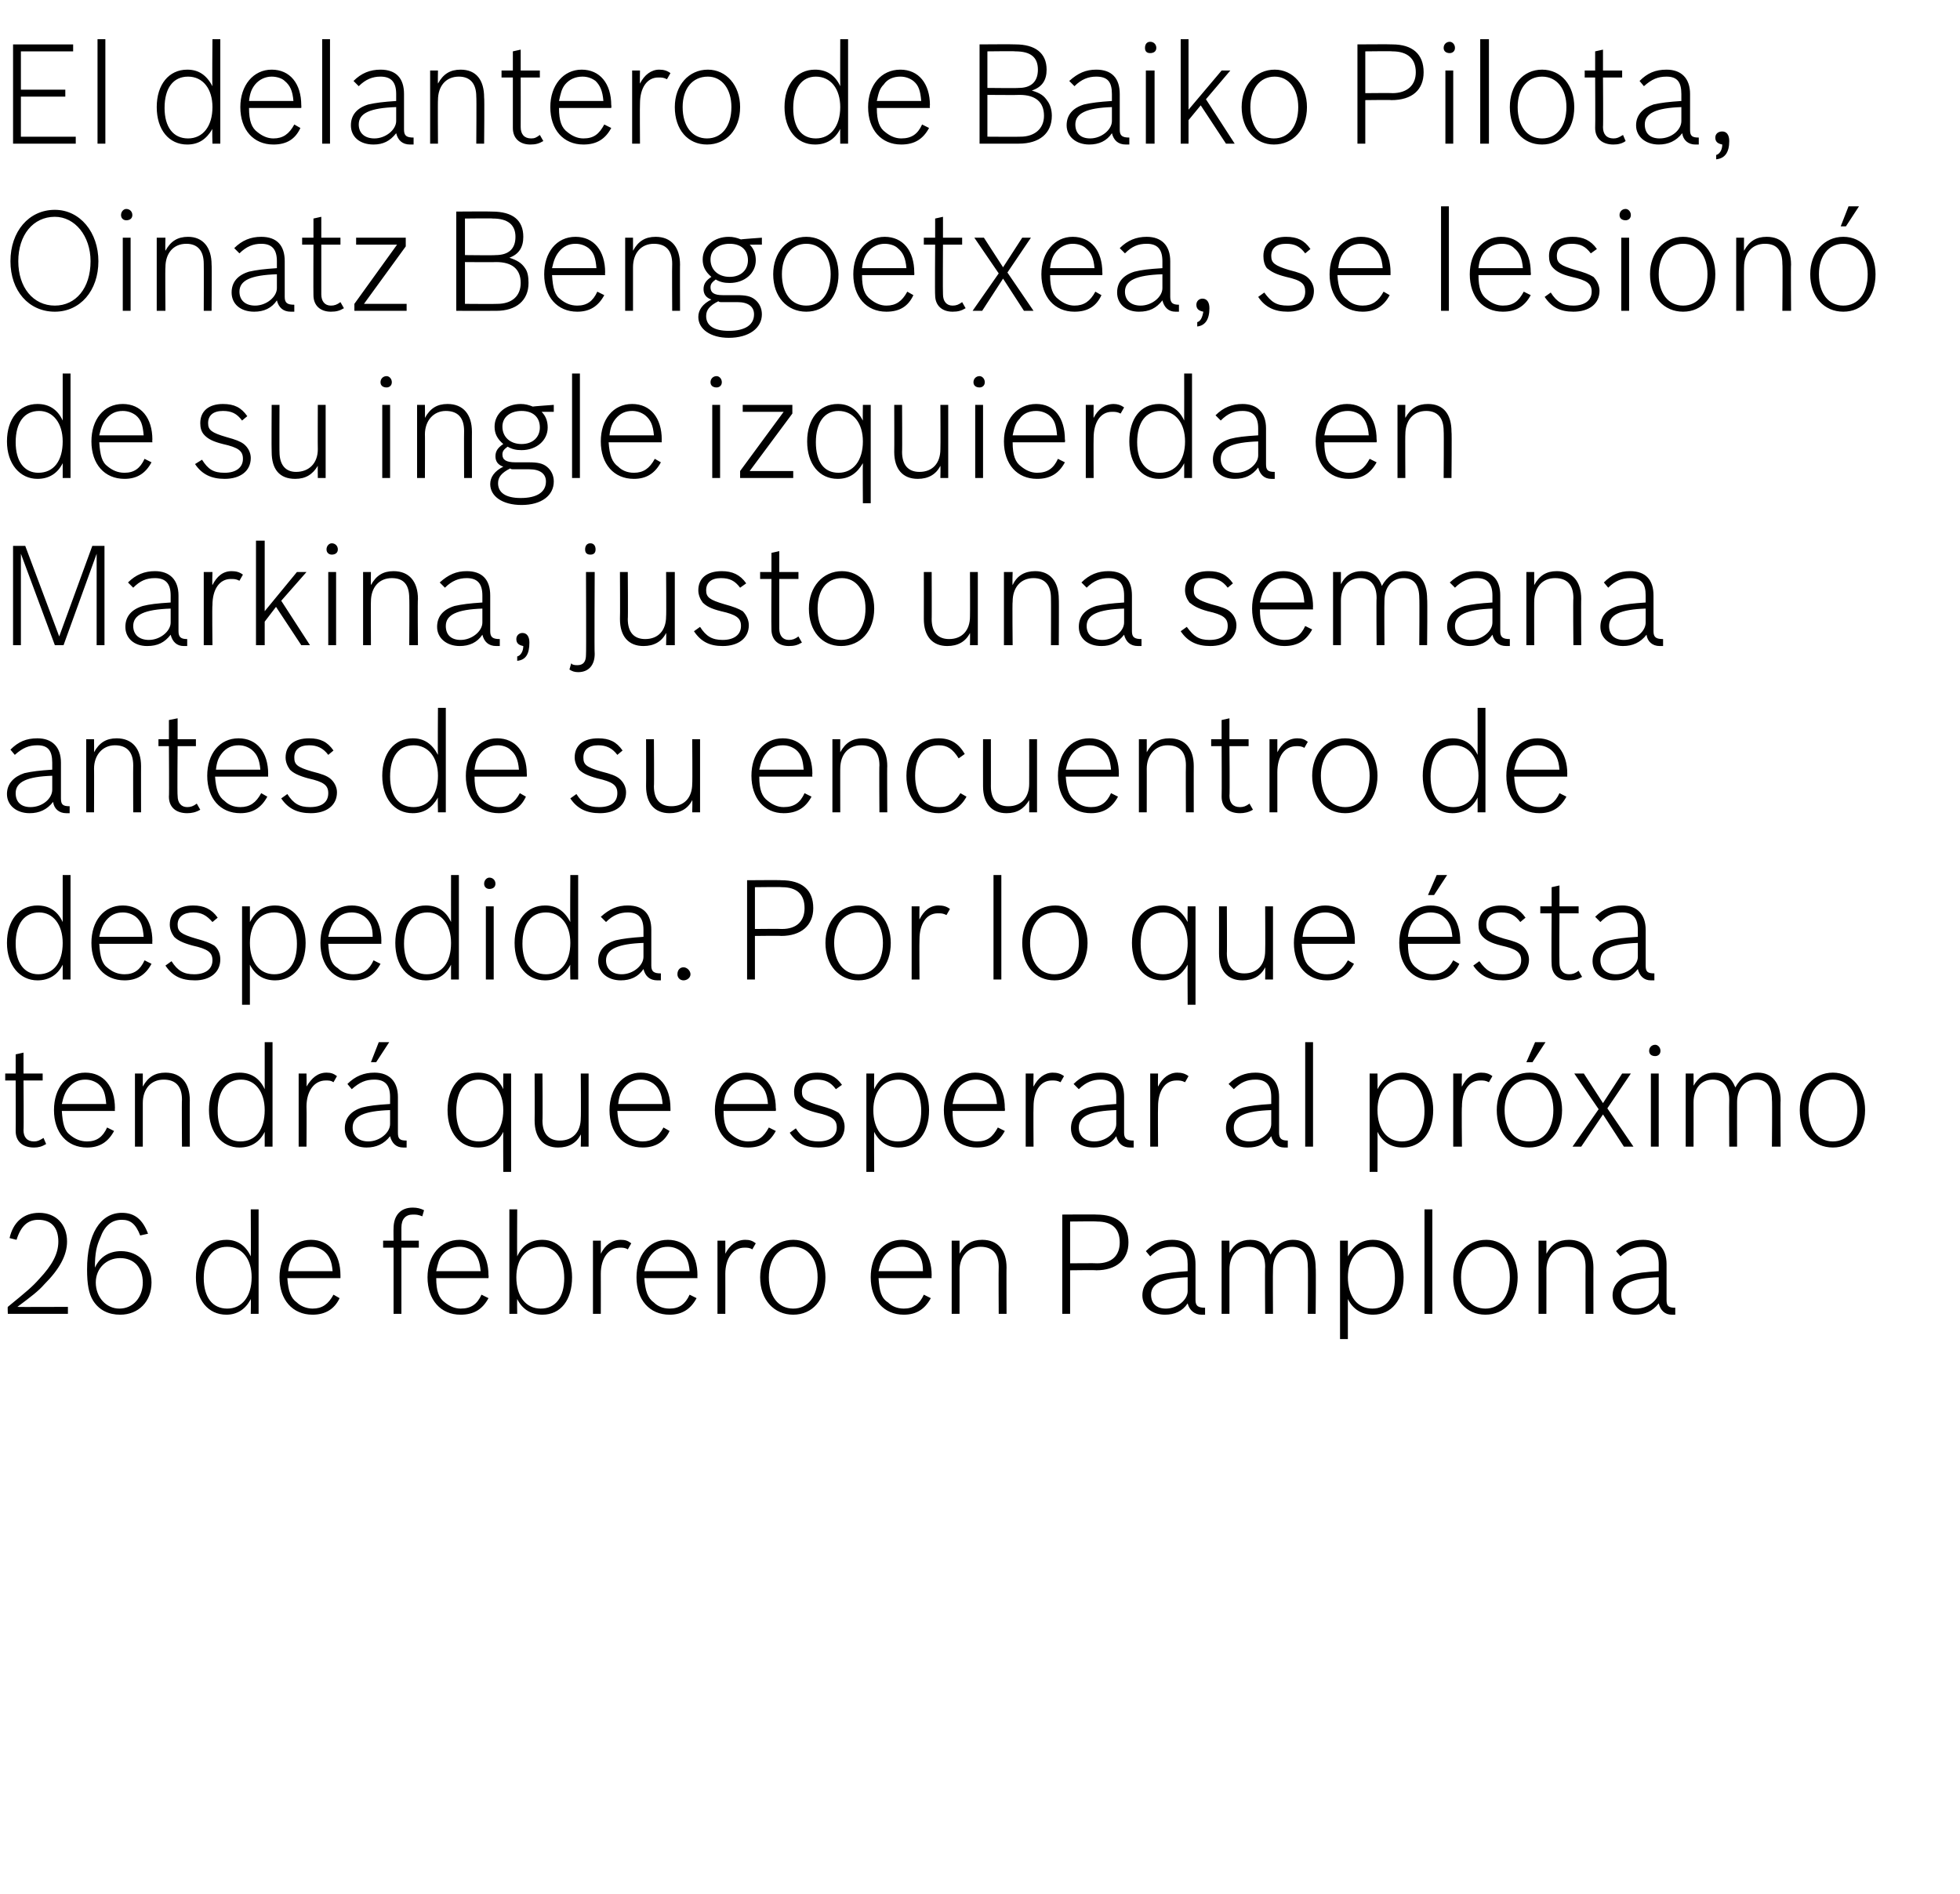
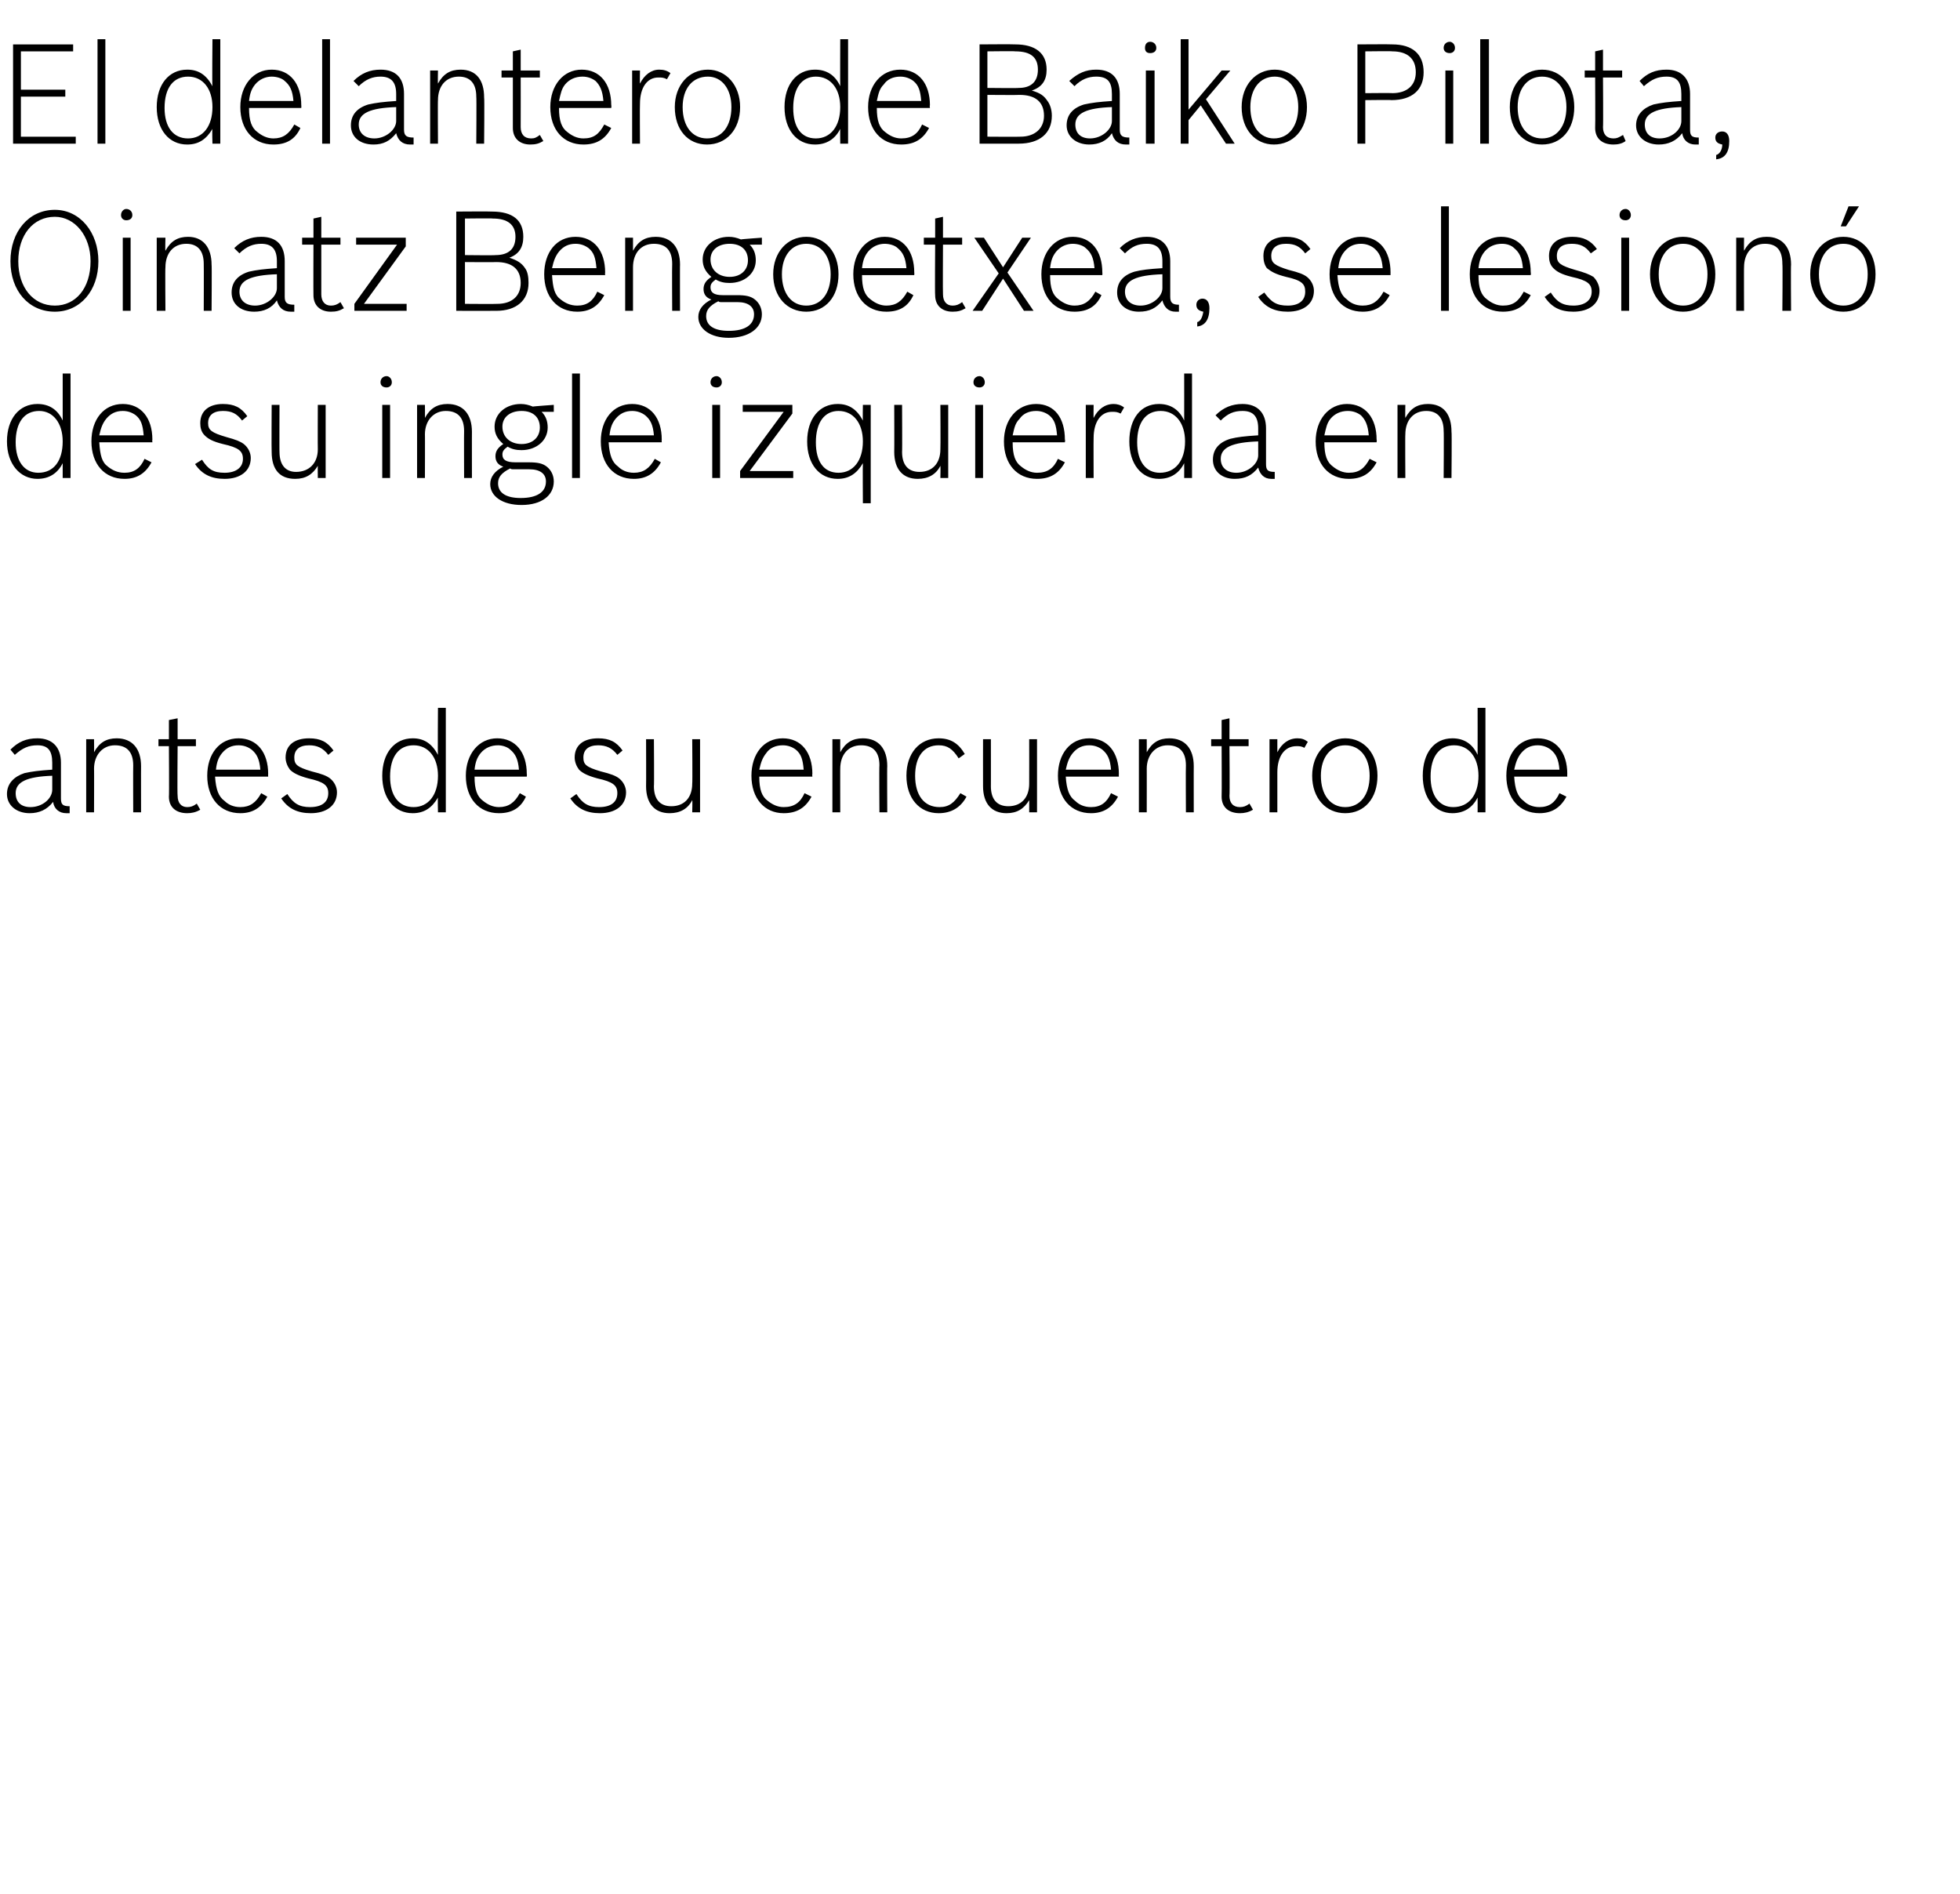
<svg xmlns="http://www.w3.org/2000/svg" version="1.1" width="225.1px" height="217.5px" viewBox="0 -4 225.1 217.5" style="top:-4px">
  <desc>El delantero de Baiko Pilota, Oinatz Bengoetxea, se lesionó de su ingle izquierda en Markina, justo una semana antes</desc>
  <defs />
  <g id="Polygon60314">
-     <path d="m.9 146.1c2.2-1.8 2.8-2.3 3.6-3.2c1.5-1.6 2.2-2.9 2.2-4.3c0-1.6-.8-2.5-2.3-2.5c-1.2 0-2 .7-2.5 2.3c0 0-.8-.2-.8-.2c.4-1.8 1.6-2.9 3.4-2.9c1.9 0 3.2 1.3 3.2 3.3c0 1.6-.9 3.2-2.6 4.9c-.7.8-1.5 1.4-3.1 2.6c-.05.03 5.8 0 5.8 0l0 .8l-6.9 0c0 0-.04-.82 0-.8zm15.2-8.2c-.5-1.3-1.1-1.8-2.1-1.8c-1.2 0-2 .7-2.5 2.1c-.4.9-.6 1.7-.6 3.4c.6-1.3 1.7-1.9 3-1.9c2 0 3.5 1.5 3.5 3.6c0 2.2-1.5 3.7-3.6 3.7c-1.3 0-2.4-.5-3.1-1.6c-.5-.8-.7-1.9-.7-3.6c0-4 1.5-6.5 4-6.5c1.5 0 2.4.8 3 2.4c0 0-.9.2-.9.2zm-5.1 5.4c0 1.7 1.2 3 2.7 3c1.6 0 2.7-1.3 2.7-3c0-1.7-1-2.8-2.6-2.8c-1.6 0-2.8 1.2-2.8 2.8zm17.8 1.9c-.6 1.2-1.6 1.8-2.8 1.8c-2.1 0-3.5-1.7-3.5-4.3c0-2.6 1.4-4.3 3.5-4.3c1.2 0 2.2.6 2.8 1.9c.03-.04 0-5.4 0-5.4l.9 0l0 12l-.9 0c0 0 .03-1.67 0-1.7zm-5.4-2.4c0 2.2 1 3.5 2.7 3.5c1.7 0 2.8-1.4 2.8-3.6c0-2.1-1.1-3.5-2.8-3.5c-1.7 0-2.7 1.3-2.7 3.6zm15.6 2.3c-.6 1.3-1.7 1.9-3.1 1.9c-2.3 0-3.8-1.7-3.8-4.3c0-2.5 1.5-4.3 3.6-4.3c2.1 0 3.4 1.6 3.4 4.1c0 0 0 .3 0 .3c0 0-6.06 0-6.1 0c.1 1.5.4 2.3 1.1 2.8c.4.4 1.1.7 1.8.7c1.1 0 1.8-.5 2.4-1.6c0 0 .7.4.7.4zm-.8-3.1c-.1-1.2-.4-1.8-1-2.3c-.4-.3-.9-.5-1.5-.5c-.8 0-1.4.3-1.9.9c-.4.5-.6 1-.7 1.9c0 0 5.1 0 5.1 0zm5.8-3.5l1.2 0c0 0-.02-1.38 0-1.4c0-1.5.8-2.4 2.2-2.4c.5 0 .9.1 1.3.3c0 0-.2.7-.2.7c-.5-.2-.7-.2-1.1-.2c-.8 0-1.3.5-1.3 1.5c0 .01 0 1.5 0 1.5l2 0l0 .8l-2 0l0 7.6l-.9 0l0-7.6l-1.2 0l0-.8zm12.1 6.6c-.7 1.3-1.7 1.9-3.2 1.9c-2.3 0-3.8-1.7-3.8-4.3c0-2.5 1.5-4.3 3.7-4.3c2 0 3.3 1.6 3.3 4.1c.04 0 0 .3 0 .3c0 0-6.02 0-6 0c0 1.5.3 2.3 1 2.8c.5.4 1.1.7 1.8.7c1.2 0 1.9-.5 2.4-1.6c0 0 .8.4.8.4zm-.9-3.1c-.1-1.2-.4-1.8-.9-2.3c-.4-.3-.9-.5-1.5-.5c-.8 0-1.5.3-2 .9c-.4.5-.5 1-.7 1.9c0 0 5.1 0 5.1 0zm4.2-1.7c.6-1.3 1.6-1.9 2.9-1.9c2 0 3.4 1.8 3.4 4.3c0 2.6-1.3 4.3-3.4 4.3c-1.3 0-2.3-.6-2.9-1.8c-.03.03 0 1.7 0 1.7l-.9 0l0-12l.9 0c0 0-.03 5.36 0 5.4zm-.1 2.4c0 2.2 1.1 3.6 2.8 3.6c1.7 0 2.7-1.3 2.7-3.5c0-2.2-1-3.6-2.6-3.6c-1.8 0-2.9 1.4-2.9 3.5zm8.8-4.2l.9 0c0 0 .01 1.53 0 1.5c.5-1 1.3-1.6 2.3-1.6c.5 0 .8.1 1.2.4c0 0-.4.7-.4.7c-.3-.2-.6-.2-.9-.2c-1.3 0-2.2 1.2-2.2 3c.01-.01 0 4.6 0 4.6l-.9 0l0-8.4zm11.9 6.6c-.7 1.3-1.7 1.9-3.1 1.9c-2.3 0-3.8-1.7-3.8-4.3c0-2.5 1.4-4.3 3.6-4.3c2.1 0 3.4 1.6 3.4 4.1c-.02 0 0 .3 0 .3c0 0-6.09 0-6.1 0c.1 1.5.4 2.3 1.1 2.8c.4.4 1 .7 1.8.7c1.1 0 1.8-.5 2.3-1.6c0 0 .8.4.8.4zm-.8-3.1c-.1-1.2-.4-1.8-1-2.3c-.4-.3-.9-.5-1.5-.5c-.8 0-1.4.3-1.9.9c-.4.5-.6 1-.8 1.9c0 0 5.2 0 5.2 0zm3.2-3.5l.9 0c0 0 .01 1.53 0 1.5c.5-1 1.3-1.6 2.3-1.6c.5 0 .8.1 1.2.4c0 0-.4.7-.4.7c-.3-.2-.6-.2-.9-.2c-1.3 0-2.2 1.2-2.2 3c.01-.01 0 4.6 0 4.6l-.9 0l0-8.4zm12.4 4.2c0 2.6-1.5 4.3-3.7 4.3c-2.2 0-3.8-1.7-3.8-4.3c0-2.5 1.6-4.3 3.8-4.3c2.2 0 3.7 1.8 3.7 4.3zm-6.5 0c0 2.2 1.1 3.6 2.8 3.6c1.7 0 2.8-1.4 2.8-3.6c0-2.1-1.1-3.5-2.8-3.5c-1.7 0-2.8 1.4-2.8 3.5zm18.6 2.4c-.7 1.3-1.7 1.9-3.1 1.9c-2.3 0-3.8-1.7-3.8-4.3c0-2.5 1.4-4.3 3.6-4.3c2.1 0 3.4 1.6 3.4 4.1c-.03 0 0 .3 0 .3c0 0-6.09 0-6.1 0c.1 1.5.3 2.3 1.1 2.8c.4.4 1 .7 1.8.7c1.1 0 1.8-.5 2.3-1.6c0 0 .8.4.8.4zm-.9-3.1c0-1.2-.3-1.8-.9-2.3c-.4-.3-.9-.5-1.5-.5c-.8 0-1.4.3-1.9.9c-.4.5-.6 1-.8 1.9c0 0 5.1 0 5.1 0zm3.3-3.5l.9 0c0 0 .01 1.47 0 1.5c.6-1.1 1.4-1.6 2.6-1.6c1.8 0 2.8 1.2 2.8 3.2c-.02-.03 0 5.3 0 5.3l-.9 0c0 0-.03-5.38 0-5.4c0-1.5-.7-2.3-2.1-2.3c-1.4 0-2.4 1.1-2.4 2.7c.01-.04 0 5 0 5l-.9 0l0-8.4zm12.7-3c0 0 3.92-.03 3.9 0c2.4 0 3.7 1.1 3.7 3.2c0 2-1.4 3.2-3.7 3.2c0-.04-3 0-3 0l0 5l-.9 0l0-11.4zm4 5.6c1.7 0 2.6-.9 2.6-2.4c0-1.6-.9-2.4-2.6-2.4c-.02-.04-3.1 0-3.1 0l0 4.8c0 0 3.08-.03 3.1 0zm12.4 5.9c-.2 0-.3 0-.4 0c-.8 0-1.4-.5-1.6-1.3c-.6.9-1.5 1.3-2.6 1.3c-1.5 0-2.6-.9-2.6-2.2c0-1.2.7-2 2-2.4c.9-.2 1.7-.3 3.2-.4c0 0 0-.8 0-.8c0-1.4-.5-2-1.8-2c-.9 0-1.7.3-2.5 1.1c0 0-.5-.6-.5-.6c.9-.9 1.8-1.3 3-1.3c1.8 0 2.7 1 2.7 2.8c0 0 0 4.1 0 4.1c0 .7.3.9 1.1.9c0 0 0 .8 0 .8zm-2-4.3c-2.9.1-4.2.7-4.2 2c0 1 .6 1.6 1.7 1.6c1.3 0 2.5-1 2.5-2c0 0 0-1.6 0-1.6zm4.8-2.8c.5-1 1.3-1.5 2.4-1.5c1.1 0 1.9.5 2.3 1.7c.6-1.1 1.5-1.7 2.6-1.7c1.7 0 2.6 1.2 2.6 3.2c.05-.03 0 5.3 0 5.3l-.9 0c0 0 .04-5.38 0-5.4c0-1.5-.6-2.3-1.8-2.3c-1.3 0-2.2 1-2.2 2.6c-.03-.01 0 5.1 0 5.1l-.9 0c0 0-.04-5.38 0-5.4c0-1.5-.7-2.3-1.9-2.3c-1.3 0-2.2 1-2.2 2.6c0-.01 0 5.1 0 5.1l-.9 0l0-8.4l.9 0c0 0 0 1.42 0 1.4zm12.7-1.4l.9 0c0 0 0 1.76 0 1.8c.7-1.3 1.6-1.9 2.9-1.9c2.1 0 3.5 1.8 3.5 4.3c0 2.6-1.4 4.3-3.5 4.3c-1.3 0-2.3-.6-2.9-1.8c0 .03 0 4.6 0 4.6l-.9 0l0-11.3zm.9 4.2c0 2.2 1.1 3.6 2.8 3.6c1.7 0 2.6-1.3 2.6-3.5c0-2.2-1-3.6-2.6-3.6c-1.7 0-2.8 1.4-2.8 3.5zm8.8-7.8l.9 0l0 12l-.9 0l0-12zm10.7 7.8c0 2.6-1.5 4.3-3.7 4.3c-2.2 0-3.7-1.7-3.7-4.3c0-2.5 1.5-4.3 3.8-4.3c2.1 0 3.6 1.8 3.6 4.3zm-6.5 0c0 2.2 1.1 3.6 2.8 3.6c1.7 0 2.8-1.4 2.8-3.6c0-2.1-1.1-3.5-2.8-3.5c-1.7 0-2.8 1.4-2.8 3.5zm8.9-4.2l.9 0c0 0 .01 1.47 0 1.5c.6-1.1 1.4-1.6 2.6-1.6c1.8 0 2.8 1.2 2.8 3.2c-.01-.03 0 5.3 0 5.3l-.9 0c0 0-.02-5.38 0-5.4c0-1.5-.7-2.3-2.1-2.3c-1.4 0-2.4 1.1-2.4 2.7c.01-.04 0 5 0 5l-.9 0l0-8.4zm15.7 8.5c-.1 0-.3 0-.4 0c-.8 0-1.3-.5-1.5-1.3c-.7.9-1.6 1.3-2.7 1.3c-1.5 0-2.6-.9-2.6-2.2c0-1.2.8-2 2.1-2.4c.8-.2 1.6-.3 3.2-.4c0 0 0-.8 0-.8c0-1.4-.6-2-1.8-2c-1 0-1.7.3-2.6 1.1c0 0-.5-.6-.5-.6c.9-.9 1.9-1.3 3.1-1.3c1.7 0 2.7 1 2.7 2.8c0 0 0 4.1 0 4.1c0 .7.2.9 1 .9c0 0 0 .8 0 .8zm-1.9-4.3c-3 .1-4.3.7-4.3 2c0 1 .7 1.6 1.7 1.6c1.4 0 2.6-1 2.6-2c0 0 0-1.6 0-1.6z" stroke="none" fill="#000" />
-   </g>
+     </g>
  <g id="Polygon60313">
-     <path d="m.6 119.3l1.2 0l0-2.2l.9-.2l0 2.4l2.2 0l0 .8l-2.2 0c0 0 .04 5.66 0 5.7c0 .8.4 1.3 1.2 1.3c.4 0 .6-.1 1.1-.4c0 0 .3.7.3.7c-.5.3-.9.4-1.4.4c-1.3 0-2.1-.7-2.1-1.9c.02-.04 0-5.8 0-5.8l-1.2 0l0-.8zm12.5 6.6c-.7 1.3-1.7 1.9-3.1 1.9c-2.3 0-3.8-1.7-3.8-4.3c0-2.5 1.4-4.3 3.6-4.3c2.1 0 3.4 1.6 3.4 4.1c-.03 0 0 .3 0 .3c0 0-6.1 0-6.1 0c.1 1.5.3 2.3 1 2.8c.5.4 1.1.7 1.9.7c1.1 0 1.8-.5 2.3-1.6c0 0 .8.4.8.4zm-.9-3.1c-.1-1.2-.3-1.8-.9-2.3c-.4-.3-.9-.5-1.5-.5c-.8 0-1.4.3-1.9.9c-.4.5-.6 1-.8 1.9c0 0 5.1 0 5.1 0zm3.3-3.5l.9 0c0 0 0 1.47 0 1.5c.6-1.1 1.4-1.6 2.6-1.6c1.8 0 2.8 1.2 2.8 3.2c-.02-.03 0 5.3 0 5.3l-.9 0c0 0-.04-5.38 0-5.4c0-1.5-.7-2.3-2.1-2.3c-1.5 0-2.4 1.1-2.4 2.7c0-.04 0 5 0 5l-.9 0l0-8.4zm14.9 6.7c-.6 1.2-1.6 1.8-2.9 1.8c-2 0-3.5-1.7-3.5-4.3c0-2.6 1.4-4.3 3.5-4.3c1.3 0 2.3.6 2.9 1.9c0-.04 0-5.4 0-5.4l.9 0l0 12l-.9 0c0 0 0-1.67 0-1.7zm-5.4-2.4c0 2.2 1 3.5 2.6 3.5c1.8 0 2.8-1.4 2.8-3.6c0-2.1-1.1-3.5-2.7-3.5c-1.7 0-2.7 1.3-2.7 3.6zm9.3-4.3l.9 0c0 0 .03 1.53 0 1.5c.6-1 1.3-1.6 2.3-1.6c.5 0 .8.1 1.2.4c0 0-.4.7-.4.7c-.3-.2-.5-.2-.9-.2c-1.3 0-2.2 1.2-2.2 3c.03-.01 0 4.6 0 4.6l-.9 0l0-8.4zm12.4 8.5c-.1 0-.3 0-.4 0c-.8 0-1.3-.5-1.5-1.3c-.7.9-1.6 1.3-2.7 1.3c-1.5 0-2.5-.9-2.5-2.2c0-1.2.7-2 2-2.4c.8-.2 1.6-.3 3.2-.4c0 0 0-.8 0-.8c0-1.4-.6-2-1.8-2c-1 0-1.7.3-2.6 1.1c0 0-.5-.6-.5-.6c.9-.9 1.9-1.3 3.1-1.3c1.7 0 2.7 1 2.7 2.8c0 0 0 4.1 0 4.1c0 .7.2.9 1 .9c0 0 0 .8 0 .8zm-1.9-4.3c-3 .1-4.3.7-4.3 2c0 1 .7 1.6 1.8 1.6c1.3 0 2.5-1 2.5-2c0 0 0-1.6 0-1.6zm-1.3-7.8l1.2 0l-1.5 2.3l-.6 0l.9-2.3zm14.3 10.3c-.6 1.2-1.6 1.8-2.9 1.8c-2.1 0-3.5-1.7-3.5-4.3c0-2.6 1.4-4.3 3.5-4.3c1.3 0 2.3.6 2.9 1.9c-.02-.04 0-1.8 0-1.8l.9 0l0 11.3l-.9 0c0 0-.02-4.57 0-4.6zm-5.4-2.4c0 2.2.9 3.5 2.6 3.5c1.7 0 2.8-1.4 2.8-3.6c0-2.1-1.1-3.5-2.8-3.5c-1.6 0-2.6 1.3-2.6 3.6zm14.3 2.7c-.5 1-1.4 1.5-2.6 1.5c-1.7 0-2.7-1.1-2.7-3.1c.02-.01 0-5.4 0-5.4l.9 0c0 0 .04 5.44 0 5.4c0 1.5.7 2.3 2 2.3c1.5 0 2.4-1 2.4-2.6c.04 0 0-5.1 0-5.1l.9 0l0 8.4l-.9 0c0 0 .04-1.41 0-1.4zm10.2-.4c-.6 1.3-1.7 1.9-3.1 1.9c-2.3 0-3.8-1.7-3.8-4.3c0-2.5 1.5-4.3 3.6-4.3c2.1 0 3.4 1.6 3.4 4.1c.01 0 0 .3 0 .3c0 0-6.06 0-6.1 0c.1 1.5.4 2.3 1.1 2.8c.4.4 1.1.7 1.8.7c1.1 0 1.8-.5 2.4-1.6c0 0 .7.4.7.4zm-.8-3.1c-.1-1.2-.4-1.8-1-2.3c-.4-.3-.9-.5-1.5-.5c-.8 0-1.4.3-1.9.9c-.4.5-.6 1-.7 1.9c0 0 5.1 0 5.1 0zm13 3.1c-.7 1.3-1.7 1.9-3.2 1.9c-2.3 0-3.8-1.7-3.8-4.3c0-2.5 1.5-4.3 3.6-4.3c2.1 0 3.4 1.6 3.4 4.1c.04 0 0 .3 0 .3c0 0-6.03 0-6 0c0 1.5.3 2.3 1 2.8c.5.4 1.1.7 1.8.7c1.2 0 1.8-.5 2.4-1.6c0 0 .8.4.8.4zm-.9-3.1c-.1-1.2-.4-1.8-1-2.3c-.3-.3-.8-.5-1.4-.5c-.8 0-1.5.3-2 .9c-.4.5-.6 1-.7 1.9c0 0 5.1 0 5.1 0zm7.8-1.7c-.6-.8-1.2-1.1-2.2-1.1c-1.1 0-1.7.5-1.7 1.4c0 .8.4 1.1 2.1 1.6c1.1.3 1.6.5 2.1.8c.4.4.7 1 .7 1.6c0 1.5-1.2 2.4-3 2.4c-1.5 0-2.5-.5-3.3-1.7c0 0 .7-.5.7-.5c.7 1.1 1.4 1.5 2.6 1.5c1.3 0 2.1-.6 2.1-1.6c0-.9-.5-1.3-2.3-1.7c-1.2-.3-1.7-.6-2.1-1c-.4-.4-.5-.9-.5-1.4c0-1.4 1-2.2 2.7-2.2c1.2 0 2.1.4 2.8 1.4c0 0-.7.5-.7.5zm3.5-1.8l.9 0c0 0-.03 1.76 0 1.8c.6-1.3 1.6-1.9 2.9-1.9c2 0 3.4 1.8 3.4 4.3c0 2.6-1.3 4.3-3.5 4.3c-1.2 0-2.2-.6-2.8-1.8c-.03.03 0 4.6 0 4.6l-.9 0l0-11.3zm.8 4.2c0 2.2 1.1 3.6 2.8 3.6c1.7 0 2.7-1.3 2.7-3.5c0-2.2-1-3.6-2.6-3.6c-1.8 0-2.9 1.4-2.9 3.5zm15.1 2.4c-.7 1.3-1.7 1.9-3.2 1.9c-2.3 0-3.8-1.7-3.8-4.3c0-2.5 1.5-4.3 3.6-4.3c2.1 0 3.4 1.6 3.4 4.1c.04 0 0 .3 0 .3c0 0-6.03 0-6 0c0 1.5.3 2.3 1 2.8c.5.4 1.1.7 1.8.7c1.2 0 1.8-.5 2.4-1.6c0 0 .8.4.8.4zm-.9-3.1c-.1-1.2-.4-1.8-.9-2.3c-.4-.3-.9-.5-1.5-.5c-.8 0-1.5.3-2 .9c-.4.5-.5 1-.7 1.9c0 0 5.1 0 5.1 0zm3.3-3.5l.9 0c0 0-.03 1.53 0 1.5c.5-1 1.3-1.6 2.2-1.6c.5 0 .9.1 1.3.4c0 0-.4.7-.4.7c-.4-.2-.6-.2-1-.2c-1.3 0-2.1 1.2-2.1 3c-.03-.01 0 4.6 0 4.6l-.9 0l0-8.4zm12.4 8.5c-.2 0-.3 0-.4 0c-.9 0-1.4-.5-1.6-1.3c-.6.9-1.5 1.3-2.6 1.3c-1.6 0-2.6-.9-2.6-2.2c0-1.2.7-2 2-2.4c.9-.2 1.7-.3 3.2-.4c0 0 0-.8 0-.8c0-1.4-.6-2-1.8-2c-.9 0-1.7.3-2.5 1.1c0 0-.6-.6-.6-.6c.9-.9 1.9-1.3 3.1-1.3c1.8 0 2.7 1 2.7 2.8c0 0 0 4.1 0 4.1c0 .7.3.9 1.1.9c0 0 0 .8 0 .8zm-2-4.3c-3 .1-4.3.7-4.3 2c0 1 .7 1.6 1.8 1.6c1.3 0 2.5-1 2.5-2c0 0 0-1.6 0-1.6zm3.9-4.2l.9 0c0 0-.03 1.53 0 1.5c.5-1 1.3-1.6 2.2-1.6c.5 0 .9.1 1.3.4c0 0-.4.7-.4.7c-.4-.2-.6-.2-1-.2c-1.3 0-2.1 1.2-2.1 3c-.03-.01 0 4.6 0 4.6l-.9 0l0-8.4zm15.8 8.5c-.1 0-.3 0-.4 0c-.8 0-1.3-.5-1.5-1.3c-.7.9-1.5 1.3-2.7 1.3c-1.5 0-2.5-.9-2.5-2.2c0-1.2.7-2 2-2.4c.8-.2 1.6-.3 3.2-.4c0 0 0-.8 0-.8c0-1.4-.6-2-1.8-2c-1 0-1.7.3-2.5 1.1c0 0-.6-.6-.6-.6c.9-.9 1.9-1.3 3.1-1.3c1.7 0 2.7 1 2.7 2.8c0 0 0 4.1 0 4.1c0 .7.3.9 1 .9c0 0 0 .8 0 .8zm-1.9-4.3c-3 .1-4.3.7-4.3 2c0 1 .7 1.6 1.8 1.6c1.3 0 2.5-1 2.5-2c0 0 0-1.6 0-1.6zm3.9-7.8l.9 0l0 12l-.9 0l0-12zm7.4 3.6l.9 0c0 0 .02 1.76 0 1.8c.7-1.3 1.7-1.9 2.9-1.9c2.1 0 3.5 1.8 3.5 4.3c0 2.6-1.4 4.3-3.5 4.3c-1.3 0-2.3-.6-2.9-1.8c.02.03 0 4.6 0 4.6l-.9 0l0-11.3zm.9 4.2c0 2.2 1.1 3.6 2.8 3.6c1.7 0 2.6-1.3 2.6-3.5c0-2.2-1-3.6-2.6-3.6c-1.7 0-2.8 1.4-2.8 3.5zm8.7-4.2l1 0c0 0-.05 1.53 0 1.5c.5-1 1.2-1.6 2.2-1.6c.5 0 .9.1 1.3.4c0 0-.4.7-.4.7c-.4-.2-.6-.2-1-.2c-1.3 0-2.1 1.2-2.1 3c-.05-.01 0 4.6 0 4.6l-1 0l0-8.4zm12.5 4.2c0 2.6-1.6 4.3-3.8 4.3c-2.2 0-3.7-1.7-3.7-4.3c0-2.5 1.5-4.3 3.8-4.3c2.1 0 3.7 1.8 3.7 4.3zm-6.6 0c0 2.2 1.1 3.6 2.8 3.6c1.7 0 2.8-1.4 2.8-3.6c0-2.1-1.1-3.5-2.8-3.5c-1.7 0-2.8 1.4-2.8 3.5zm3.5-7.8l1.2 0l-1.5 2.3l-.7 0l1-2.3zm7.3 7.7l-2.8-4.1l1.1 0l2.2 3.4l2.2-3.4l1 0l-2.7 4l3 4.4l-1.1 0l-2.4-3.7l-2.5 3.7l-1 0l3-4.3zm6-4.1l.9 0l0 8.4l-.9 0l0-8.4zm1.1-2.6c0 .4-.3.6-.6.6c-.4 0-.7-.2-.7-.6c0-.4.3-.7.7-.7c.3 0 .6.3.6.7zm3.8 4c.6-1 1.3-1.5 2.4-1.5c1.2 0 1.9.5 2.4 1.7c.6-1.1 1.4-1.7 2.6-1.7c1.6 0 2.6 1.2 2.6 3.2c-.04-.03 0 5.3 0 5.3l-1 0c0 0 .05-5.38 0-5.4c0-1.5-.6-2.3-1.8-2.3c-1.3 0-2.2 1-2.2 2.6c-.01-.01 0 5.1 0 5.1l-.9 0c0 0-.03-5.38 0-5.4c0-1.5-.7-2.3-1.9-2.3c-1.3 0-2.2 1-2.2 2.6c.01-.01 0 5.1 0 5.1l-.9 0l0-8.4l.9 0c0 0 .01 1.42 0 1.4zm19.7 2.8c0 2.6-1.5 4.3-3.7 4.3c-2.2 0-3.8-1.7-3.8-4.3c0-2.5 1.6-4.3 3.8-4.3c2.2 0 3.7 1.8 3.7 4.3zm-6.5 0c0 2.2 1.1 3.6 2.8 3.6c1.7 0 2.8-1.4 2.8-3.6c0-2.1-1.1-3.5-2.8-3.5c-1.7 0-2.8 1.4-2.8 3.5z" stroke="none" fill="#000" />
-   </g>
+     </g>
  <g id="Polygon60312">
-     <path d="m7.2 106.8c-.6 1.2-1.6 1.8-2.9 1.8c-2 0-3.5-1.7-3.5-4.3c0-2.6 1.4-4.3 3.5-4.3c1.3 0 2.3.6 2.9 1.9c0-.04 0-5.4 0-5.4l.9 0l0 12l-.9 0c0 0 0-1.67 0-1.7zm-5.4-2.4c0 2.2 1 3.5 2.6 3.5c1.8 0 2.8-1.4 2.8-3.6c0-2.1-1.1-3.5-2.7-3.5c-1.7 0-2.7 1.3-2.7 3.6zm15.6 2.3c-.7 1.3-1.7 1.9-3.1 1.9c-2.3 0-3.8-1.7-3.8-4.3c0-2.5 1.4-4.3 3.6-4.3c2.1 0 3.4 1.6 3.4 4.1c-.03 0 0 .3 0 .3c0 0-6.09 0-6.1 0c.1 1.5.3 2.3 1 2.8c.5.4 1.1.7 1.9.7c1.1 0 1.8-.5 2.3-1.6c0 0 .8.4.8.4zm-.9-3.1c-.1-1.2-.3-1.8-.9-2.3c-.4-.3-.9-.5-1.5-.5c-.8 0-1.4.3-1.9.9c-.4.5-.6 1-.8 1.9c0 0 5.1 0 5.1 0zm7.9-1.7c-.7-.8-1.3-1.1-2.2-1.1c-1.1 0-1.8.5-1.8 1.4c0 .8.4 1.1 2.1 1.6c1.1.3 1.6.5 2.1.8c.5.4.7 1 .7 1.6c0 1.5-1.2 2.4-2.9 2.4c-1.6 0-2.6-.5-3.4-1.7c0 0 .7-.5.7-.5c.7 1.1 1.4 1.5 2.6 1.5c1.3 0 2.1-.6 2.1-1.6c0-.9-.5-1.3-2.3-1.7c-1.1-.3-1.7-.6-2.1-1c-.3-.4-.5-.9-.5-1.4c0-1.4 1-2.2 2.7-2.2c1.2 0 2.1.4 2.8 1.4c0 0-.6.5-.6.5zm3.4-1.8l.9 0c0 0 0 1.76 0 1.8c.7-1.3 1.6-1.9 2.9-1.9c2.1 0 3.5 1.8 3.5 4.3c0 2.6-1.4 4.3-3.5 4.3c-1.3 0-2.3-.6-2.9-1.8c0 .03 0 4.6 0 4.6l-.9 0l0-11.3zm.9 4.2c0 2.2 1.1 3.6 2.8 3.6c1.7 0 2.6-1.3 2.6-3.5c0-2.2-1-3.6-2.6-3.6c-1.7 0-2.8 1.4-2.8 3.5zm15 2.4c-.7 1.3-1.7 1.9-3.1 1.9c-2.3 0-3.8-1.7-3.8-4.3c0-2.5 1.4-4.3 3.6-4.3c2.1 0 3.4 1.6 3.4 4.1c-.02 0 0 .3 0 .3c0 0-6.09 0-6.1 0c.1 1.5.3 2.3 1.1 2.8c.4.4 1 .7 1.8.7c1.1 0 1.8-.5 2.3-1.6c0 0 .8.4.8.4zm-.9-3.1c0-1.2-.3-1.8-.9-2.3c-.4-.3-.9-.5-1.5-.5c-.8 0-1.4.3-1.9.9c-.4.5-.6 1-.8 1.9c0 0 5.1 0 5.1 0zm9 3.2c-.6 1.2-1.6 1.8-2.9 1.8c-2.1 0-3.5-1.7-3.5-4.3c0-2.6 1.4-4.3 3.5-4.3c1.3 0 2.3.6 2.9 1.9c-.01-.04 0-5.4 0-5.4l.9 0l0 12l-.9 0c0 0-.01-1.67 0-1.7zm-5.4-2.4c0 2.2 1 3.5 2.6 3.5c1.8 0 2.8-1.4 2.8-3.6c0-2.1-1.1-3.5-2.7-3.5c-1.7 0-2.7 1.3-2.7 3.6zm9.4-4.3l.9 0l0 8.4l-.9 0l0-8.4zm1.1-2.6c0 .4-.3.6-.7.6c-.3 0-.6-.2-.6-.6c0-.4.3-.7.6-.7c.4 0 .7.3.7.7zm8.6 9.3c-.7 1.2-1.6 1.8-2.9 1.8c-2.1 0-3.5-1.7-3.5-4.3c0-2.6 1.4-4.3 3.5-4.3c1.3 0 2.2.6 2.9 1.9c-.04-.04 0-5.4 0-5.4l.9 0l0 12l-.9 0c0 0-.04-1.67 0-1.7zm-5.5-2.4c0 2.2 1 3.5 2.7 3.5c1.7 0 2.8-1.4 2.8-3.6c0-2.1-1.1-3.5-2.8-3.5c-1.7 0-2.7 1.3-2.7 3.6zm15.9 4.2c-.2 0-.3 0-.4 0c-.9 0-1.4-.5-1.6-1.3c-.6.9-1.5 1.3-2.6 1.3c-1.5 0-2.6-.9-2.6-2.2c0-1.2.7-2 2-2.4c.9-.2 1.7-.3 3.2-.4c0 0 0-.8 0-.8c0-1.4-.6-2-1.8-2c-.9 0-1.7.3-2.5 1.1c0 0-.6-.6-.6-.6c1-.9 1.9-1.3 3.1-1.3c1.8 0 2.7 1 2.7 2.8c0 0 0 4.1 0 4.1c0 .7.3.9 1.1.9c0 0 0 .8 0 .8zm-2-4.3c-2.9.1-4.3.7-4.3 2c0 1 .7 1.6 1.8 1.6c1.3 0 2.5-1 2.5-2c0 0 0-1.6 0-1.6zm5.4 3.6c0 .4-.4.7-.8.7c-.4 0-.7-.3-.7-.7c0-.5.3-.8.7-.8c.4 0 .8.4.8.8zm6.5-10.8c0 0 3.93-.03 3.9 0c2.4 0 3.7 1.1 3.7 3.2c0 2-1.4 3.2-3.7 3.2c.01-.04-3 0-3 0l0 5l-.9 0l0-11.4zm4 5.6c1.7 0 2.6-.9 2.6-2.4c0-1.6-.9-2.4-2.6-2.4c-.01-.04-3.1 0-3.1 0l0 4.8c0 0 3.09-.03 3.1 0zm12.5 1.6c0 2.6-1.5 4.3-3.7 4.3c-2.2 0-3.8-1.7-3.8-4.3c0-2.5 1.6-4.3 3.8-4.3c2.2 0 3.7 1.8 3.7 4.3zm-6.5 0c0 2.2 1.1 3.6 2.8 3.6c1.7 0 2.8-1.4 2.8-3.6c0-2.1-1.1-3.5-2.8-3.5c-1.7 0-2.8 1.4-2.8 3.5zm8.9-4.2l.9 0c0 0-.03 1.53 0 1.5c.5-1 1.2-1.6 2.2-1.6c.5 0 .9.1 1.3.4c0 0-.4.7-.4.7c-.4-.2-.6-.2-1-.2c-1.3 0-2.1 1.2-2.1 3c-.03-.01 0 4.6 0 4.6l-.9 0l0-8.4zm9.4-3.6l.9 0l0 12l-.9 0l0-12zm10.8 7.8c0 2.6-1.6 4.3-3.8 4.3c-2.2 0-3.7-1.7-3.7-4.3c0-2.5 1.5-4.3 3.8-4.3c2.1 0 3.7 1.8 3.7 4.3zm-6.6 0c0 2.2 1.1 3.6 2.8 3.6c1.7 0 2.8-1.4 2.8-3.6c0-2.1-1.1-3.5-2.7-3.5c-1.8 0-2.9 1.4-2.9 3.5zm18.1 2.5c-.7 1.2-1.6 1.8-2.9 1.8c-2.1 0-3.5-1.7-3.5-4.3c0-2.6 1.4-4.3 3.5-4.3c1.3 0 2.2.6 2.9 1.9c-.03-.04 0-1.8 0-1.8l.9 0l0 11.3l-.9 0c0 0-.03-4.57 0-4.6zm-5.4-2.4c0 2.2.9 3.5 2.6 3.5c1.7 0 2.8-1.4 2.8-3.6c0-2.1-1.1-3.5-2.8-3.5c-1.6 0-2.6 1.3-2.6 3.6zm14.3 2.7c-.5 1-1.4 1.5-2.6 1.5c-1.7 0-2.7-1.1-2.7-3.1c.01-.01 0-5.4 0-5.4l.9 0c0 0 .03 5.44 0 5.4c0 1.5.7 2.3 2 2.3c1.5 0 2.4-1 2.4-2.6c.03 0 0-5.1 0-5.1l.9 0l0 8.4l-.9 0c0 0 .03-1.41 0-1.4zm10.2-.4c-.7 1.3-1.7 1.9-3.1 1.9c-2.3 0-3.8-1.7-3.8-4.3c0-2.5 1.5-4.3 3.6-4.3c2.1 0 3.4 1.6 3.4 4.1c0 0 0 .3 0 .3c0 0-6.07 0-6.1 0c.1 1.5.4 2.3 1.1 2.8c.4.4 1 .7 1.8.7c1.1 0 1.8-.5 2.4-1.6c0 0 .7.4.7.4zm-.8-3.1c-.1-1.2-.4-1.8-1-2.3c-.4-.3-.9-.5-1.5-.5c-.8 0-1.4.3-1.9.9c-.4.5-.6 1-.7 1.9c0 0 5.1 0 5.1 0zm12.9 3.1c-.6 1.3-1.6 1.9-3.1 1.9c-2.3 0-3.8-1.7-3.8-4.3c0-2.5 1.5-4.3 3.6-4.3c2.1 0 3.4 1.6 3.4 4.1c.03 0 0 .3 0 .3c0 0-6.04 0-6 0c0 1.5.3 2.3 1 2.8c.5.4 1.1.7 1.8.7c1.1 0 1.8-.5 2.4-1.6c0 0 .7.4.7.4zm-.8-3.1c-.1-1.2-.4-1.8-1-2.3c-.3-.3-.9-.5-1.5-.5c-.7 0-1.4.3-1.9.9c-.4.5-.6 1-.7 1.9c0 0 5.1 0 5.1 0zm-1.8-7.1l1.2 0l-1.5 2.3l-.7 0l1-2.3zm9.6 5.4c-.6-.8-1.2-1.1-2.2-1.1c-1.1 0-1.7.5-1.7 1.4c0 .8.4 1.1 2 1.6c1.2.3 1.7.5 2.1.8c.5.4.8 1 .8 1.6c0 1.5-1.2 2.4-3 2.4c-1.5 0-2.6-.5-3.4-1.7c0 0 .7-.5.7-.5c.8 1.1 1.4 1.5 2.7 1.5c1.3 0 2.1-.6 2.1-1.6c0-.9-.5-1.3-2.3-1.7c-1.2-.3-1.7-.6-2.1-1c-.4-.4-.5-.9-.5-1.4c0-1.4 1-2.2 2.6-2.2c1.3 0 2.1.4 2.8 1.4c0 0-.6.5-.6.5zm2.3-1.8l1.3 0l0-2.2l.9-.2l0 2.4l2.2 0l0 .8l-2.2 0c0 0-.03 5.66 0 5.7c0 .8.4 1.3 1.1 1.3c.4 0 .7-.1 1.1-.4c0 0 .4.7.4.7c-.5.3-.9.4-1.5.4c-1.2 0-2-.7-2-1.9c-.04-.04 0-5.8 0-5.8l-1.3 0l0-.8zm13.1 8.5c-.1 0-.3 0-.4 0c-.8 0-1.3-.5-1.5-1.3c-.7.9-1.5 1.3-2.7 1.3c-1.5 0-2.5-.9-2.5-2.2c0-1.2.7-2 2-2.4c.8-.2 1.6-.3 3.2-.4c0 0 0-.8 0-.8c0-1.4-.6-2-1.8-2c-1 0-1.7.3-2.5 1.1c0 0-.6-.6-.6-.6c.9-.9 1.9-1.3 3.1-1.3c1.7 0 2.7 1 2.7 2.8c0 0 0 4.1 0 4.1c0 .7.2.9 1 .9c0 0 0 .8 0 .8zm-1.9-4.3c-3 .1-4.3.7-4.3 2c0 1 .7 1.6 1.8 1.6c1.3 0 2.5-1 2.5-2c0 0 0-1.6 0-1.6z" stroke="none" fill="#000" />
-   </g>
+     </g>
  <g id="Polygon60311">
    <path d="m8 89.4c-.1 0-.3 0-.4 0c-.8 0-1.4-.5-1.5-1.3c-.7.9-1.6 1.3-2.7 1.3c-1.5 0-2.6-.9-2.6-2.2c0-1.2.8-2 2-2.4c.9-.2 1.7-.3 3.2-.4c0 0 0-.8 0-.8c0-1.4-.5-2-1.7-2c-1 0-1.7.3-2.6 1.1c0 0-.5-.6-.5-.6c.9-.9 1.8-1.3 3.1-1.3c1.7 0 2.7 1 2.7 2.8c0 0 0 4.1 0 4.1c0 .7.2.9 1 .9c0 0 0 .8 0 .8zm-2-4.3c-2.9.1-4.2.7-4.2 2c0 1 .6 1.6 1.7 1.6c1.4 0 2.5-1 2.5-2c0 0 0-1.6 0-1.6zm3.9-4.2l.9 0c0 0 .02 1.47 0 1.5c.6-1.1 1.4-1.6 2.6-1.6c1.8 0 2.8 1.2 2.8 3.2c-.01-.03 0 5.3 0 5.3l-.9 0c0 0-.02-5.38 0-5.4c0-1.5-.7-2.3-2.1-2.3c-1.4 0-2.4 1.1-2.4 2.7c.02-.04 0 5 0 5l-.9 0l0-8.4zm8.3 0l1.2 0l0-2.2l1-.2l0 2.4l2.1 0l0 .8l-2.1 0c0 0-.05 5.66 0 5.7c0 .8.4 1.3 1.1 1.3c.4 0 .7-.1 1.1-.4c0 0 .4.7.4.7c-.5.3-1 .4-1.5.4c-1.3 0-2.1-.7-2.1-1.9c.04-.04 0-5.8 0-5.8l-1.2 0l0-.8zm12.5 6.6c-.7 1.3-1.7 1.9-3.1 1.9c-2.3 0-3.8-1.7-3.8-4.3c0-2.5 1.4-4.3 3.6-4.3c2.1 0 3.4 1.6 3.4 4.1c-.02 0 0 .3 0 .3c0 0-6.08 0-6.1 0c.1 1.5.4 2.3 1.1 2.8c.4.4 1 .7 1.8.7c1.1 0 1.8-.5 2.4-1.6c0 0 .7.4.7.4zm-.8-3.1c-.1-1.2-.4-1.8-1-2.3c-.4-.3-.9-.5-1.5-.5c-.8 0-1.4.3-1.9.9c-.4.5-.6 1-.7 1.9c0 0 5.1 0 5.1 0zm7.8-1.7c-.6-.8-1.3-1.1-2.2-1.1c-1.1 0-1.7.5-1.7 1.4c0 .8.3 1.1 2 1.6c1.2.3 1.7.5 2.1.8c.5.4.8 1 .8 1.6c0 1.5-1.2 2.4-3 2.4c-1.5 0-2.6-.5-3.4-1.7c0 0 .7-.5.7-.5c.7 1.1 1.4 1.5 2.6 1.5c1.4 0 2.1-.6 2.1-1.6c0-.9-.5-1.3-2.3-1.7c-1.1-.3-1.7-.6-2.1-1c-.3-.4-.5-.9-.5-1.4c0-1.4 1-2.2 2.7-2.2c1.3 0 2.1.4 2.8 1.4c0 0-.6.5-.6.5zm12.6 4.9c-.7 1.2-1.6 1.8-2.9 1.8c-2.1 0-3.5-1.7-3.5-4.3c0-2.6 1.4-4.3 3.5-4.3c1.3 0 2.2.6 2.9 1.9c-.04-.04 0-5.4 0-5.4l.9 0l0 12l-.9 0c0 0-.04-1.67 0-1.7zm-5.5-2.4c0 2.2 1 3.5 2.7 3.5c1.7 0 2.8-1.4 2.8-3.6c0-2.1-1.1-3.5-2.8-3.5c-1.7 0-2.7 1.3-2.7 3.6zm15.6 2.3c-.6 1.3-1.6 1.9-3.1 1.9c-2.3 0-3.8-1.7-3.8-4.3c0-2.5 1.5-4.3 3.6-4.3c2.1 0 3.4 1.6 3.4 4.1c.03 0 0 .3 0 .3c0 0-6.04 0-6 0c0 1.5.3 2.3 1 2.8c.5.4 1.1.7 1.8.7c1.1 0 1.8-.5 2.4-1.6c0 0 .7.4.7.4zm-.8-3.1c-.1-1.2-.4-1.8-1-2.3c-.3-.3-.9-.5-1.4-.5c-.8 0-1.5.3-2 .9c-.4.5-.6 1-.7 1.9c0 0 5.1 0 5.1 0zm11.3-1.7c-.6-.8-1.3-1.1-2.2-1.1c-1.1 0-1.7.5-1.7 1.4c0 .8.3 1.1 2 1.6c1.2.3 1.7.5 2.1.8c.5.4.8 1 .8 1.6c0 1.5-1.2 2.4-3 2.4c-1.5 0-2.6-.5-3.4-1.7c0 0 .7-.5.7-.5c.7 1.1 1.4 1.5 2.6 1.5c1.4 0 2.1-.6 2.1-1.6c0-.9-.5-1.3-2.3-1.7c-1.1-.3-1.7-.6-2.1-1c-.3-.4-.5-.9-.5-1.4c0-1.4 1-2.2 2.7-2.2c1.3 0 2.1.4 2.8 1.4c0 0-.6.5-.6.5zm8.6 5.2c-.5 1-1.4 1.5-2.6 1.5c-1.7 0-2.7-1.1-2.7-3.1c.02-.01 0-5.4 0-5.4l.9 0c0 0 .04 5.44 0 5.4c0 1.5.7 2.3 2 2.3c1.5 0 2.4-1 2.4-2.6c.04 0 0-5.1 0-5.1l.9 0l0 8.4l-.9 0c0 0 .04-1.41 0-1.4zm13.7-.4c-.7 1.3-1.7 1.9-3.2 1.9c-2.2 0-3.7-1.7-3.7-4.3c0-2.5 1.4-4.3 3.6-4.3c2.1 0 3.4 1.6 3.4 4.1c-.04 0 0 .3 0 .3c0 0-6.1 0-6.1 0c0 1.5.3 2.3 1 2.8c.5.4 1.1.7 1.8.7c1.2 0 1.9-.5 2.4-1.6c0 0 .8.4.8.4zm-.9-3.1c-.1-1.2-.3-1.8-.9-2.3c-.4-.3-.9-.5-1.5-.5c-.8 0-1.5.3-1.9.9c-.4.5-.6 1-.8 1.9c0 0 5.1 0 5.1 0zm3.3-3.5l.9 0c0 0-.01 1.47 0 1.5c.6-1.1 1.4-1.6 2.6-1.6c1.8 0 2.8 1.2 2.8 3.2c-.03-.03 0 5.3 0 5.3l-.9 0c0 0-.04-5.38 0-5.4c0-1.5-.7-2.3-2.1-2.3c-1.5 0-2.4 1.1-2.4 2.7c-.01-.04 0 5 0 5l-.9 0l0-8.4zm15.4 6.6c-.7 1.3-1.8 1.9-3.2 1.9c-2.2 0-3.7-1.7-3.7-4.3c0-2.6 1.5-4.3 3.7-4.3c1.4 0 2.3.6 3 1.8c0 0-.7.5-.7.5c-.7-1.1-1.3-1.5-2.3-1.5c-1.7 0-2.7 1.3-2.7 3.5c0 2.2 1 3.6 2.8 3.6c1.1 0 1.7-.5 2.4-1.6c0 0 .7.4.7.4zm7.2.4c-.6 1-1.4 1.5-2.6 1.5c-1.7 0-2.7-1.1-2.7-3.1c-.01-.01 0-5.4 0-5.4l.9 0c0 0 .01 5.44 0 5.4c0 1.5.7 2.3 2 2.3c1.5 0 2.4-1 2.4-2.6c.01 0 0-5.1 0-5.1l.9 0l0 8.4l-.9 0c0 0 .01-1.41 0-1.4zm10.2-.4c-.7 1.3-1.7 1.9-3.1 1.9c-2.3 0-3.8-1.7-3.8-4.3c0-2.5 1.4-4.3 3.6-4.3c2.1 0 3.4 1.6 3.4 4.1c-.02 0 0 .3 0 .3c0 0-6.09 0-6.1 0c.1 1.5.4 2.3 1.1 2.8c.4.4 1 .7 1.8.7c1.1 0 1.8-.5 2.3-1.6c0 0 .8.4.8.4zm-.8-3.1c-.1-1.2-.4-1.8-1-2.3c-.4-.3-.9-.5-1.5-.5c-.8 0-1.4.3-1.9.9c-.4.5-.6 1-.8 1.9c0 0 5.2 0 5.2 0zm3.2-3.5l.9 0c0 0 .01 1.47 0 1.5c.6-1.1 1.4-1.6 2.6-1.6c1.8 0 2.8 1.2 2.8 3.2c-.01-.03 0 5.3 0 5.3l-.9 0c0 0-.03-5.38 0-5.4c0-1.5-.7-2.3-2.1-2.3c-1.4 0-2.4 1.1-2.4 2.7c.01-.04 0 5 0 5l-.9 0l0-8.4zm8.3 0l1.2 0l0-2.2l.9-.2l0 2.4l2.2 0l0 .8l-2.2 0c0 0 .05 5.66 0 5.7c0 .8.4 1.3 1.2 1.3c.4 0 .7-.1 1.1-.4c0 0 .4.7.4.7c-.5.3-1 .4-1.5.4c-1.3 0-2.1-.7-2.1-1.9c.03-.04 0-5.8 0-5.8l-1.2 0l0-.8zm6.7 0l.9 0c0 0 0 1.53 0 1.5c.5-1 1.3-1.6 2.3-1.6c.5 0 .8.1 1.2.4c0 0-.4.7-.4.7c-.3-.2-.6-.2-.9-.2c-1.4 0-2.2 1.2-2.2 3c0-.01 0 4.6 0 4.6l-.9 0l0-8.4zm12.4 4.2c0 2.6-1.5 4.3-3.7 4.3c-2.2 0-3.8-1.7-3.8-4.3c0-2.5 1.6-4.3 3.8-4.3c2.2 0 3.7 1.8 3.7 4.3zm-6.5 0c0 2.2 1.1 3.6 2.8 3.6c1.7 0 2.8-1.4 2.8-3.6c0-2.1-1.1-3.5-2.8-3.5c-1.7 0-2.8 1.4-2.8 3.5zm18 2.5c-.6 1.2-1.6 1.8-2.9 1.8c-2 0-3.4-1.7-3.4-4.3c0-2.6 1.3-4.3 3.4-4.3c1.3 0 2.3.6 2.9 1.9c.01-.04 0-5.4 0-5.4l.9 0l0 12l-.9 0c0 0 .01-1.67 0-1.7zm-5.4-2.4c0 2.2 1 3.5 2.6 3.5c1.8 0 2.9-1.4 2.9-3.6c0-2.1-1.1-3.5-2.8-3.5c-1.7 0-2.7 1.3-2.7 3.6zm15.6 2.3c-.7 1.3-1.7 1.9-3.1 1.9c-2.3 0-3.8-1.7-3.8-4.3c0-2.5 1.4-4.3 3.6-4.3c2.1 0 3.4 1.6 3.4 4.1c-.02 0 0 .3 0 .3c0 0-6.08 0-6.1 0c.1 1.5.4 2.3 1.1 2.8c.4.4 1 .7 1.8.7c1.1 0 1.8-.5 2.3-1.6c0 0 .8.4.8.4zm-.8-3.1c-.1-1.2-.4-1.8-1-2.3c-.4-.3-.9-.5-1.5-.5c-.8 0-1.4.3-1.9.9c-.4.5-.6 1-.8 1.9c0 0 5.2 0 5.2 0z" stroke="none" fill="#000" />
  </g>
  <g id="Polygon60310">
-     <path d="m2.9 58.7l3.9 10.4l3.8-10.4l1.4 0l0 11.4l-.9 0l0-10.5l-3.8 10.5l-1 0l-3.9-10.5l0 10.5l-.9 0l0-11.4l1.4 0zm18.6 11.5c-.1 0-.3 0-.4 0c-.8 0-1.3-.5-1.5-1.3c-.7.9-1.5 1.3-2.7 1.3c-1.5 0-2.5-.9-2.5-2.2c0-1.2.7-2 2-2.4c.8-.2 1.6-.3 3.2-.4c0 0 0-.8 0-.8c0-1.4-.6-2-1.8-2c-1 0-1.7.3-2.5 1.1c0 0-.6-.6-.6-.6c.9-.9 1.9-1.3 3.1-1.3c1.7 0 2.7 1 2.7 2.8c0 0 0 4.1 0 4.1c0 .7.3.9 1 .9c0 0 0 .8 0 .8zm-1.9-4.3c-3 .1-4.3.7-4.3 2c0 1 .7 1.6 1.8 1.6c1.3 0 2.5-1 2.5-2c0 0 0-1.6 0-1.6zm3.8-4.2l1 0c0 0-.05 1.53 0 1.5c.5-1 1.2-1.6 2.2-1.6c.5 0 .9.1 1.3.4c0 0-.4.7-.4.7c-.4-.2-.6-.2-1-.2c-1.3 0-2.1 1.2-2.1 3c-.05-.01 0 4.6 0 4.6l-1 0l0-8.4zm8.3 4l-1.3 1.7l0 2.7l-1 0l0-12l1 0l0 8.1l3.7-4.5l1.1 0l-2.9 3.3l3.3 5.1l-1 0l-2.9-4.4zm6-4l.9 0l0 8.4l-.9 0l0-8.4zm1.1-2.6c0 .4-.3.6-.7.6c-.3 0-.6-.2-.6-.6c0-.4.3-.7.6-.7c.4 0 .7.3.7.7zm2.9 2.6l.9 0c0 0-.02 1.47 0 1.5c.6-1.1 1.4-1.6 2.6-1.6c1.8 0 2.8 1.2 2.8 3.2c-.05-.03 0 5.3 0 5.3l-1 0c0 0 .04-5.38 0-5.4c0-1.5-.6-2.3-2-2.3c-1.5 0-2.4 1.1-2.4 2.7c-.02-.04 0 5 0 5l-.9 0l0-8.4zm15.7 8.5c-.2 0-.3 0-.4 0c-.9 0-1.4-.5-1.6-1.3c-.6.9-1.5 1.3-2.6 1.3c-1.5 0-2.6-.9-2.6-2.2c0-1.2.7-2 2-2.4c.9-.2 1.7-.3 3.2-.4c0 0 0-.8 0-.8c0-1.4-.6-2-1.8-2c-.9 0-1.7.3-2.5 1.1c0 0-.6-.6-.6-.6c1-.9 1.9-1.3 3.1-1.3c1.8 0 2.7 1 2.7 2.8c0 0 0 4.1 0 4.1c0 .7.3.9 1.1.9c0 0 0 .8 0 .8zm-2-4.3c-2.9.1-4.2.7-4.2 2c0 1 .6 1.6 1.7 1.6c1.3 0 2.5-1 2.5-2c0 0 0-1.6 0-1.6zm4 5.5c.4-.1.7-.6.7-1.2c-.5-.1-.8-.3-.8-.8c0-.4.3-.7.7-.7c.5 0 .8.4.8 1.1c0 1.3-.4 2-1.4 2.1c0 0 0-.5 0-.5zm8.9-.3c0 1.3-.7 2.1-1.9 2.1c-.4 0-.7-.1-1-.3c-.01.03.2-.7.2-.7c0 0 .14.06.1.1c.3.1.4.1.6.1c.7 0 1-.4 1-1.2c.04 0 0-9.5 0-9.5l1 0c0 0-.05 9.44 0 9.4zm.1-12c0 .4-.2.6-.6.6c-.4 0-.6-.2-.6-.6c0-.4.2-.7.6-.7c.4 0 .6.3.6.7zm8.1 9.6c-.5 1-1.4 1.5-2.6 1.5c-1.7 0-2.7-1.1-2.7-3.1c.03-.01 0-5.4 0-5.4l.9 0c0 0 .04 5.44 0 5.4c0 1.5.7 2.3 2 2.3c1.5 0 2.4-1 2.4-2.6c.04 0 0-5.1 0-5.1l1 0l0 8.4l-1 0c0 0 .04-1.41 0-1.4zm8.5-5.2c-.6-.8-1.2-1.1-2.2-1.1c-1.1 0-1.7.5-1.7 1.4c0 .8.4 1.1 2.1 1.6c1.1.3 1.6.5 2.1.8c.4.4.7 1 .7 1.6c0 1.5-1.2 2.4-3 2.4c-1.5 0-2.5-.5-3.3-1.7c0 0 .7-.5.7-.5c.7 1.1 1.4 1.5 2.6 1.5c1.3 0 2.1-.6 2.1-1.6c0-.9-.5-1.3-2.3-1.7c-1.2-.3-1.7-.6-2.1-1c-.3-.4-.5-.9-.5-1.4c0-1.4 1-2.2 2.7-2.2c1.2 0 2.1.4 2.8 1.4c0 0-.7.5-.7.5zm2.3-1.8l1.3 0l0-2.2l.9-.2l0 2.4l2.2 0l0 .8l-2.2 0c0 0-.01 5.66 0 5.7c0 .8.4 1.3 1.1 1.3c.4 0 .7-.1 1.1-.4c0 0 .4.7.4.7c-.5.3-.9.4-1.5.4c-1.2 0-2-.7-2-1.9c-.03-.04 0-5.8 0-5.8l-1.3 0l0-.8zm13.1 4.2c0 2.6-1.6 4.3-3.8 4.3c-2.2 0-3.7-1.7-3.7-4.3c0-2.5 1.6-4.3 3.8-4.3c2.1 0 3.7 1.8 3.7 4.3zm-6.5 0c0 2.2 1 3.6 2.7 3.6c1.7 0 2.8-1.4 2.8-3.6c0-2.1-1.1-3.5-2.7-3.5c-1.8 0-2.8 1.4-2.8 3.5zm17.5 2.8c-.5 1-1.4 1.5-2.6 1.5c-1.7 0-2.7-1.1-2.7-3.1c.01-.01 0-5.4 0-5.4l.9 0c0 0 .02 5.44 0 5.4c0 1.5.7 2.3 2 2.3c1.5 0 2.4-1 2.4-2.6c.02 0 0-5.1 0-5.1l.9 0l0 8.4l-.9 0c0 0 .02-1.41 0-1.4zm3.9-7l1 0c0 0-.05 1.47 0 1.5c.5-1.1 1.4-1.6 2.6-1.6c1.7 0 2.7 1.2 2.7 3.2c.03-.03 0 5.3 0 5.3l-.9 0c0 0 .02-5.38 0-5.4c0-1.5-.7-2.3-2-2.3c-1.5 0-2.4 1.1-2.4 2.7c-.05-.04 0 5 0 5l-1 0l0-8.4zm15.8 8.5c-.2 0-.3 0-.4 0c-.9 0-1.4-.5-1.6-1.3c-.7.9-1.5 1.3-2.6 1.3c-1.6 0-2.6-.9-2.6-2.2c0-1.2.7-2 2-2.4c.9-.2 1.7-.3 3.2-.4c0 0 0-.8 0-.8c0-1.4-.6-2-1.8-2c-.9 0-1.7.3-2.5 1.1c0 0-.6-.6-.6-.6c.9-.9 1.9-1.3 3.1-1.3c1.8 0 2.7 1 2.7 2.8c0 0 0 4.1 0 4.1c0 .7.3.9 1.1.9c0 0 0 .8 0 .8zm-2-4.3c-3 .1-4.3.7-4.3 2c0 1 .7 1.6 1.8 1.6c1.3 0 2.5-1 2.5-2c0 0 0-1.6 0-1.6zm11.9-2.4c-.6-.8-1.3-1.1-2.2-1.1c-1.1 0-1.7.5-1.7 1.4c0 .8.4 1.1 2 1.6c1.2.3 1.7.5 2.1.8c.5.4.8 1 .8 1.6c0 1.5-1.2 2.4-3 2.4c-1.5 0-2.6-.5-3.4-1.7c0 0 .7-.5.7-.5c.8 1.1 1.4 1.5 2.6 1.5c1.4 0 2.1-.6 2.1-1.6c0-.9-.5-1.3-2.3-1.7c-1.1-.3-1.6-.6-2.1-1c-.3-.4-.5-.9-.5-1.4c0-1.4 1-2.2 2.7-2.2c1.3 0 2.1.4 2.8 1.4c0 0-.6.5-.6.5zm9.7 4.8c-.7 1.3-1.7 1.9-3.2 1.9c-2.2 0-3.7-1.7-3.7-4.3c0-2.5 1.4-4.3 3.6-4.3c2.1 0 3.4 1.6 3.4 4.1c-.03 0 0 .3 0 .3c0 0-6.1 0-6.1 0c0 1.5.3 2.3 1 2.8c.5.4 1.1.7 1.8.7c1.2 0 1.9-.5 2.4-1.6c0 0 .8.4.8.4zm-.9-3.1c-.1-1.2-.3-1.8-.9-2.3c-.4-.3-.9-.5-1.5-.5c-.8 0-1.5.3-1.9.9c-.4.5-.6 1-.8 1.9c0 0 5.1 0 5.1 0zm4.2-2.1c.5-1 1.3-1.5 2.4-1.5c1.1 0 1.9.5 2.3 1.7c.6-1.1 1.5-1.7 2.6-1.7c1.7 0 2.6 1.2 2.6 3.2c.05-.03 0 5.3 0 5.3l-.9 0c0 0 .04-5.38 0-5.4c0-1.5-.6-2.3-1.8-2.3c-1.3 0-2.2 1-2.2 2.6c-.03-.01 0 5.1 0 5.1l-.9 0c0 0-.04-5.38 0-5.4c0-1.5-.7-2.3-1.9-2.3c-1.3 0-2.2 1-2.2 2.6c0-.01 0 5.1 0 5.1l-.9 0l0-8.4l.9 0c0 0 0 1.42 0 1.4zm19.4 7.1c-.2 0-.3 0-.4 0c-.9 0-1.4-.5-1.6-1.3c-.6.9-1.5 1.3-2.6 1.3c-1.5 0-2.6-.9-2.6-2.2c0-1.2.7-2 2-2.4c.9-.2 1.7-.3 3.2-.4c0 0 0-.8 0-.8c0-1.4-.6-2-1.8-2c-.9 0-1.7.3-2.5 1.1c0 0-.6-.6-.6-.6c1-.9 1.9-1.3 3.1-1.3c1.8 0 2.7 1 2.7 2.8c0 0 0 4.1 0 4.1c0 .7.3.9 1.1.9c0 0 0 .8 0 .8zm-2-4.3c-2.9.1-4.3.7-4.3 2c0 1 .7 1.6 1.8 1.6c1.3 0 2.5-1 2.5-2c0 0 0-1.6 0-1.6zm3.9-4.2l.9 0c0 0-.01 1.47 0 1.5c.6-1.1 1.4-1.6 2.6-1.6c1.8 0 2.8 1.2 2.8 3.2c-.03-.03 0 5.3 0 5.3l-.9 0c0 0-.05-5.38 0-5.4c0-1.5-.7-2.3-2.1-2.3c-1.5 0-2.4 1.1-2.4 2.7c-.01-.04 0 5 0 5l-.9 0l0-8.4zm15.7 8.5c-.2 0-.3 0-.4 0c-.8 0-1.4-.5-1.5-1.3c-.7.9-1.6 1.3-2.7 1.3c-1.5 0-2.6-.9-2.6-2.2c0-1.2.7-2 2-2.4c.9-.2 1.7-.3 3.2-.4c0 0 0-.8 0-.8c0-1.4-.5-2-1.8-2c-.9 0-1.7.3-2.5 1.1c0 0-.5-.6-.5-.6c.9-.9 1.8-1.3 3-1.3c1.8 0 2.7 1 2.7 2.8c0 0 0 4.1 0 4.1c0 .7.3.9 1.1.9c0 0 0 .8 0 .8zm-2-4.3c-2.9.1-4.2.7-4.2 2c0 1 .6 1.6 1.7 1.6c1.4 0 2.5-1 2.5-2c0 0 0-1.6 0-1.6z" stroke="none" fill="#000" />
-   </g>
+     </g>
  <g id="Polygon60309">
    <path d="m7.2 49.2c-.6 1.2-1.6 1.8-2.9 1.8c-2 0-3.5-1.7-3.5-4.3c0-2.6 1.4-4.3 3.5-4.3c1.3 0 2.3.6 2.9 1.9c0-.04 0-5.4 0-5.4l.9 0l0 12l-.9 0c0 0 0-1.67 0-1.7zm-5.4-2.4c0 2.2 1 3.5 2.6 3.5c1.8 0 2.8-1.4 2.8-3.6c0-2.1-1.1-3.5-2.7-3.5c-1.7 0-2.7 1.3-2.7 3.6zm15.6 2.3c-.7 1.3-1.7 1.9-3.1 1.9c-2.3 0-3.8-1.7-3.8-4.3c0-2.5 1.4-4.3 3.6-4.3c2.1 0 3.4 1.6 3.4 4.1c-.03 0 0 .3 0 .3c0 0-6.09 0-6.1 0c.1 1.5.3 2.3 1 2.8c.5.4 1.1.7 1.9.7c1.1 0 1.8-.5 2.3-1.6c0 0 .8.4.8.4zm-.9-3.1c-.1-1.2-.3-1.8-.9-2.3c-.4-.3-.9-.5-1.5-.5c-.8 0-1.4.3-1.9.9c-.4.5-.6 1-.8 1.9c0 0 5.1 0 5.1 0zm11.3-1.7c-.6-.8-1.2-1.1-2.2-1.1c-1.1 0-1.7.5-1.7 1.4c0 .8.4 1.1 2.1 1.6c1.1.3 1.6.5 2 .8c.5.4.8 1 .8 1.6c0 1.5-1.2 2.4-3 2.4c-1.5 0-2.6-.5-3.4-1.7c0 0 .8-.5.8-.5c.7 1.1 1.3 1.5 2.6 1.5c1.3 0 2.1-.6 2.1-1.6c0-.9-.5-1.3-2.3-1.7c-1.2-.3-1.7-.6-2.1-1c-.4-.4-.5-.9-.5-1.4c0-1.4 1-2.2 2.6-2.2c1.3 0 2.1.4 2.8 1.4c0 0-.6.5-.6.5zm8.7 5.2c-.6 1-1.4 1.5-2.6 1.5c-1.8 0-2.7-1.1-2.7-3.1c-.03-.01 0-5.4 0-5.4l.9 0c0 0-.02 5.44 0 5.4c0 1.5.7 2.3 1.9 2.3c1.5 0 2.5-1 2.5-2.6c-.02 0 0-5.1 0-5.1l.9 0l0 8.4l-.9 0c0 0-.02-1.41 0-1.4zm7.4-7l.9 0l0 8.4l-.9 0l0-8.4zm1.1-2.6c0 .4-.3.6-.6.6c-.4 0-.7-.2-.7-.6c0-.4.3-.7.7-.7c.3 0 .6.3.6.7zm2.9 2.6l.9 0c0 0 .02 1.47 0 1.5c.6-1.1 1.4-1.6 2.6-1.6c1.8 0 2.8 1.2 2.8 3.2c-.01-.03 0 5.3 0 5.3l-.9 0c0 0-.02-5.38 0-5.4c0-1.5-.7-2.3-2.1-2.3c-1.4 0-2.4 1.1-2.4 2.7c.02-.04 0 5 0 5l-.9 0l0-8.4zm11 7.4c-.1 0-.2 0-.3-.1c-1 .5-1.4 1-1.4 1.7c0 1.1.9 1.7 2.6 1.7c1.9 0 2.9-.7 2.9-1.9c0-.9-.7-1.4-1.9-1.4c0 0-1.9 0-1.9 0zm-1.2-4.9c0 1.2.9 2 2.2 2c1.3 0 2.1-.8 2.1-1.9c0-1.2-.8-1.9-2.1-1.9c-1.3 0-2.2.7-2.2 1.8zm5.9-2.5l0 .8l-.7 0c0 0-.73.01-.7 0c.5.5.7 1.1.7 1.8c0 1.5-1.3 2.6-3 2.6c-.6 0-1.1-.1-1.6-.4c-.4.3-.6.5-.6.9c0 .6.4.9 1.5.9c0 0 1.5 0 1.5 0c1 0 1.6.1 2.1.5c.5.4.8 1 .8 1.7c0 1.6-1.4 2.7-3.7 2.7c-2.2 0-3.6-1-3.6-2.4c0-.8.5-1.5 1.5-2c-.6-.2-.9-.6-.9-1.2c0-.6.3-1 .9-1.4c-.7-.6-1-1.2-1-2c0-1.5 1.3-2.6 3-2.6c.5 0 .9.1 1.4.3c-.02-.03 2.4-.2 2.4-.2zm2.1-3.6l.9 0l0 12l-.9 0l0-12zm10.2 10.2c-.7 1.3-1.7 1.9-3.1 1.9c-2.3 0-3.8-1.7-3.8-4.3c0-2.5 1.4-4.3 3.6-4.3c2.1 0 3.4 1.6 3.4 4.1c-.02 0 0 .3 0 .3c0 0-6.08 0-6.1 0c.1 1.5.4 2.3 1.1 2.8c.4.4 1 .7 1.8.7c1.1 0 1.8-.5 2.4-1.6c0 0 .7.4.7.4zm-.8-3.1c-.1-1.2-.4-1.8-1-2.3c-.4-.3-.9-.5-1.5-.5c-.8 0-1.4.3-1.9.9c-.4.5-.6 1-.7 1.9c0 0 5.1 0 5.1 0zm6.7-3.5l.9 0l0 8.4l-.9 0l0-8.4zm1.1-2.6c0 .4-.3.6-.6.6c-.4 0-.7-.2-.7-.6c0-.4.3-.7.7-.7c.3 0 .6.3.6.7zm2.1 10.2l5-6.8l-4.7 0l0-.8l5.7 0l0 1l-4.9 6.6l5 0l0 .8l-6.1 0l0-.8zm14.1-.9c-.7 1.2-1.6 1.8-2.9 1.8c-2.1 0-3.5-1.7-3.5-4.3c0-2.6 1.4-4.3 3.5-4.3c1.3 0 2.2.6 2.9 1.9c-.03-.04 0-1.8 0-1.8l.9 0l0 11.3l-.9 0c0 0-.03-4.57 0-4.6zm-5.4-2.4c0 2.2.9 3.5 2.6 3.5c1.7 0 2.8-1.4 2.8-3.6c0-2.1-1.1-3.5-2.8-3.5c-1.6 0-2.6 1.3-2.6 3.6zm14.3 2.7c-.5 1-1.4 1.5-2.6 1.5c-1.7 0-2.7-1.1-2.7-3.1c.02-.01 0-5.4 0-5.4l.9 0c0 0 .03 5.44 0 5.4c0 1.5.7 2.3 2 2.3c1.5 0 2.4-1 2.4-2.6c.03 0 0-5.1 0-5.1l.9 0l0 8.4l-.9 0c0 0 .03-1.41 0-1.4zm4-7l.9 0l0 8.4l-.9 0l0-8.4zm1.1-2.6c0 .4-.3.6-.6.6c-.4 0-.7-.2-.7-.6c0-.4.3-.7.7-.7c.3 0 .6.3.6.7zm9.2 9.2c-.7 1.3-1.7 1.9-3.2 1.9c-2.3 0-3.8-1.7-3.8-4.3c0-2.5 1.5-4.3 3.7-4.3c2.1 0 3.3 1.6 3.3 4.1c.05 0 0 .3 0 .3c0 0-6.01 0-6 0c0 1.5.3 2.3 1 2.8c.5.4 1.1.7 1.8.7c1.2 0 1.9-.5 2.4-1.6c0 0 .8.4.8.4zm-.9-3.1c-.1-1.2-.3-1.8-.9-2.3c-.4-.3-.9-.5-1.5-.5c-.8 0-1.5.3-1.9.9c-.5.5-.6 1-.8 1.9c0 0 5.1 0 5.1 0zm3.3-3.5l.9 0c0 0-.02 1.53 0 1.5c.5-1 1.3-1.6 2.3-1.6c.4 0 .8.1 1.2.4c0 0-.4.7-.4.7c-.4-.2-.6-.2-1-.2c-1.3 0-2.1 1.2-2.1 3c-.02-.01 0 4.6 0 4.6l-.9 0l0-8.4zm11.3 6.7c-.6 1.2-1.6 1.8-2.9 1.8c-2 0-3.4-1.7-3.4-4.3c0-2.6 1.3-4.3 3.4-4.3c1.3 0 2.3.6 2.9 1.9c.01-.04 0-5.4 0-5.4l.9 0l0 12l-.9 0c0 0 .01-1.67 0-1.7zm-5.4-2.4c0 2.2 1 3.5 2.6 3.5c1.8 0 2.9-1.4 2.9-3.6c0-2.1-1.1-3.5-2.8-3.5c-1.7 0-2.7 1.3-2.7 3.6zm15.8 4.2c-.1 0-.3 0-.4 0c-.8 0-1.3-.5-1.5-1.3c-.7.9-1.5 1.3-2.7 1.3c-1.5 0-2.5-.9-2.5-2.2c0-1.2.7-2 2-2.4c.8-.2 1.6-.3 3.2-.4c0 0 0-.8 0-.8c0-1.4-.6-2-1.8-2c-1 0-1.7.3-2.5 1.1c0 0-.6-.6-.6-.6c.9-.9 1.9-1.3 3.1-1.3c1.7 0 2.7 1 2.7 2.8c0 0 0 4.1 0 4.1c0 .7.2.9 1 .9c0 0 0 .8 0 .8zm-1.9-4.3c-3 .1-4.3.7-4.3 2c0 1 .7 1.6 1.8 1.6c1.3 0 2.5-1 2.5-2c0 0 0-1.6 0-1.6zm13.6 2.4c-.7 1.3-1.7 1.9-3.2 1.9c-2.3 0-3.8-1.7-3.8-4.3c0-2.5 1.5-4.3 3.6-4.3c2.1 0 3.4 1.6 3.4 4.1c.04 0 0 .3 0 .3c0 0-6.02 0-6 0c0 1.5.3 2.3 1 2.8c.5.4 1.1.7 1.8.7c1.2 0 1.8-.5 2.4-1.6c0 0 .8.4.8.4zm-.9-3.1c-.1-1.2-.4-1.8-.9-2.3c-.4-.3-.9-.5-1.5-.5c-.8 0-1.5.3-2 .9c-.4.5-.5 1-.7 1.9c0 0 5.1 0 5.1 0zm3.3-3.5l.9 0c0 0-.03 1.47 0 1.5c.6-1.1 1.4-1.6 2.6-1.6c1.8 0 2.7 1.2 2.7 3.2c.05-.03 0 5.3 0 5.3l-.9 0c0 0 .04-5.38 0-5.4c0-1.5-.7-2.3-2-2.3c-1.5 0-2.4 1.1-2.4 2.7c-.03-.04 0 5 0 5l-.9 0l0-8.4z" stroke="none" fill="#000" />
  </g>
  <g id="Polygon60308">
    <path d="m11.3 26c0 3.4-2.1 5.8-5 5.8c-3 0-5.1-2.4-5.1-5.8c0-3.4 2.1-5.9 5.1-5.9c2.9 0 5 2.6 5 5.9zm-9.2 0c0 3 1.7 5.1 4.2 5.1c2.4 0 4.1-2 4.1-5.1c0-2.9-1.8-5.1-4.1-5.1c-2.5 0-4.2 2.1-4.2 5.1zm12-2.7l.9 0l0 8.4l-.9 0l0-8.4zm1.1-2.6c0 .4-.3.6-.7.6c-.3 0-.6-.2-.6-.6c0-.4.3-.7.6-.7c.4 0 .7.3.7.7zm2.8 2.6l1 0c0 0-.04 1.47 0 1.5c.6-1.1 1.4-1.6 2.6-1.6c1.7 0 2.7 1.2 2.7 3.2c.04-.03 0 5.3 0 5.3l-.9 0c0 0 .02-5.38 0-5.4c0-1.5-.7-2.3-2-2.3c-1.5 0-2.4 1.1-2.4 2.7c-.04-.04 0 5 0 5l-1 0l0-8.4zm15.8 8.5c-.2 0-.3 0-.4 0c-.9 0-1.4-.5-1.6-1.3c-.6.9-1.5 1.3-2.6 1.3c-1.6 0-2.6-.9-2.6-2.2c0-1.2.7-2 2-2.4c.9-.2 1.7-.3 3.2-.4c0 0 0-.8 0-.8c0-1.4-.6-2-1.8-2c-.9 0-1.7.3-2.5 1.1c0 0-.6-.6-.6-.6c.9-.9 1.9-1.3 3.1-1.3c1.8 0 2.7 1 2.7 2.8c0 0 0 4.1 0 4.1c0 .7.3.9 1.1.9c0 0 0 .8 0 .8zm-2-4.3c-3 .1-4.3.7-4.3 2c0 1 .7 1.6 1.8 1.6c1.3 0 2.5-1 2.5-2c0 0 0-1.6 0-1.6zm2.9-4.2l1.3 0l0-2.2l.9-.2l0 2.4l2.2 0l0 .8l-2.2 0c0 0 0 5.66 0 5.7c0 .8.4 1.3 1.1 1.3c.4 0 .7-.1 1.1-.4c0 0 .4.7.4.7c-.5.3-.9.4-1.5.4c-1.2 0-2-.7-2-1.9c-.02-.04 0-5.8 0-5.8l-1.3 0l0-.8zm6 7.6l4.9-6.8l-4.7 0l0-.8l5.7 0l0 1l-4.8 6.6l4.9 0l0 .8l-6 0l0-.8zm11.7-10.6c0 0 4.09-.03 4.1 0c2.4 0 3.6 1 3.6 2.9c0 1.2-.5 2-1.6 2.4c.9.3 1.4.6 1.8 1.2c.3.4.4 1 .4 1.7c0 2-1.4 3.2-3.7 3.2c-.04.01-4.6 0-4.6 0l0-11.4zm4.7 10.6c1.7 0 2.7-.9 2.7-2.4c0-1.6-1-2.4-2.8-2.4c.02.03-3.6 0-3.6 0l0 4.8c0 0 3.69.03 3.7 0zm-.2-5.6c1.5 0 2.3-.7 2.3-2.1c0-1.4-.9-2.1-2.6-2.1c-.04-.04-3.2 0-3.2 0l0 4.2c0 0 3.51.04 3.5 0zm12.5 4.6c-.7 1.3-1.7 1.9-3.1 1.9c-2.3 0-3.8-1.7-3.8-4.3c0-2.5 1.4-4.3 3.6-4.3c2.1 0 3.4 1.6 3.4 4.1c-.03 0 0 .3 0 .3c0 0-6.09 0-6.1 0c.1 1.5.3 2.3 1 2.8c.5.4 1.1.7 1.9.7c1.1 0 1.8-.5 2.3-1.6c0 0 .8.4.8.4zm-.9-3.1c-.1-1.2-.3-1.8-.9-2.3c-.4-.3-.9-.5-1.5-.5c-.8 0-1.4.3-1.9.9c-.4.5-.6 1-.8 1.9c0 0 5.1 0 5.1 0zm3.3-3.5l.9 0c0 0 0 1.47 0 1.5c.6-1.1 1.4-1.6 2.6-1.6c1.8 0 2.8 1.2 2.8 3.2c-.02-.03 0 5.3 0 5.3l-.9 0c0 0-.03-5.38 0-5.4c0-1.5-.7-2.3-2.1-2.3c-1.5 0-2.4 1.1-2.4 2.7c0-.04 0 5 0 5l-.9 0l0-8.4zm11 7.4c-.1 0-.2 0-.3-.1c-1 .5-1.4 1-1.4 1.7c0 1.1.9 1.7 2.6 1.7c1.9 0 2.9-.7 2.9-1.9c0-.9-.7-1.4-1.9-1.4c0 0-1.9 0-1.9 0zm-1.2-4.9c0 1.2.9 2 2.2 2c1.3 0 2.1-.8 2.1-1.9c0-1.2-.8-1.9-2.1-1.9c-1.3 0-2.2.7-2.2 1.8zm5.9-2.5l0 .8l-.7 0c0 0-.74.01-.7 0c.5.5.7 1.1.7 1.8c0 1.5-1.3 2.6-3 2.6c-.6 0-1.1-.1-1.6-.4c-.4.3-.6.5-.6.9c0 .6.4.9 1.4.9c0 0 1.6 0 1.6 0c1 0 1.6.1 2.1.5c.5.4.8 1 .8 1.7c0 1.6-1.5 2.7-3.8 2.7c-2.1 0-3.5-1-3.5-2.4c0-.8.5-1.5 1.5-2c-.6-.2-.9-.6-.9-1.2c0-.6.3-1 .9-1.4c-.7-.6-1-1.2-1-2c0-1.5 1.3-2.6 3-2.6c.5 0 .9.1 1.4.3c-.03-.03 2.4-.2 2.4-.2zm8.8 4.2c0 2.6-1.5 4.3-3.7 4.3c-2.2 0-3.8-1.7-3.8-4.3c0-2.5 1.6-4.3 3.8-4.3c2.2 0 3.7 1.8 3.7 4.3zm-6.5 0c0 2.2 1.1 3.6 2.8 3.6c1.7 0 2.8-1.4 2.8-3.6c0-2.1-1.1-3.5-2.8-3.5c-1.7 0-2.8 1.4-2.8 3.5zm15.1 2.4c-.6 1.3-1.6 1.9-3.1 1.9c-2.3 0-3.8-1.7-3.8-4.3c0-2.5 1.5-4.3 3.6-4.3c2.1 0 3.4 1.6 3.4 4.1c.02 0 0 .3 0 .3c0 0-6.04 0-6 0c0 1.5.3 2.3 1 2.8c.5.4 1.1.7 1.8.7c1.1 0 1.8-.5 2.4-1.6c0 0 .7.4.7.4zm-.8-3.1c-.1-1.2-.4-1.8-1-2.3c-.3-.3-.9-.5-1.5-.5c-.7 0-1.4.3-1.9.9c-.4.5-.6 1-.7 1.9c0 0 5.1 0 5.1 0zm2-3.5l1.3 0l0-2.2l.9-.2l0 2.4l2.2 0l0 .8l-2.2 0c0 0-.03 5.66 0 5.7c0 .8.4 1.3 1.1 1.3c.4 0 .7-.1 1.1-.4c0 0 .4.7.4.7c-.5.3-.9.4-1.5.4c-1.2 0-2-.7-2-1.9c-.04-.04 0-5.8 0-5.8l-1.3 0l0-.8zm8.6 4.1l-2.8-4.1l1.1 0l2.2 3.4l2.2-3.4l1 0l-2.7 4l3 4.4l-1.1 0l-2.4-3.7l-2.4 3.7l-1.1 0l3-4.3zm11.8 2.5c-.6 1.3-1.6 1.9-3.1 1.9c-2.3 0-3.8-1.7-3.8-4.3c0-2.5 1.5-4.3 3.6-4.3c2.1 0 3.4 1.6 3.4 4.1c.02 0 0 .3 0 .3c0 0-6.04 0-6 0c0 1.5.3 2.3 1 2.8c.5.4 1.1.7 1.8.7c1.1 0 1.8-.5 2.4-1.6c0 0 .7.4.7.4zm-.8-3.1c-.1-1.2-.4-1.8-1-2.3c-.3-.3-.9-.5-1.5-.5c-.7 0-1.4.3-1.9.9c-.4.5-.6 1-.7 1.9c0 0 5.1 0 5.1 0zm9.7 5c-.1 0-.3 0-.4 0c-.8 0-1.3-.5-1.5-1.3c-.7.9-1.5 1.3-2.7 1.3c-1.5 0-2.5-.9-2.5-2.2c0-1.2.7-2 2-2.4c.8-.2 1.6-.3 3.2-.4c0 0 0-.8 0-.8c0-1.4-.6-2-1.8-2c-1 0-1.7.3-2.5 1.1c0 0-.6-.6-.6-.6c.9-.9 1.9-1.3 3.1-1.3c1.7 0 2.7 1 2.7 2.8c0 0 0 4.1 0 4.1c0 .7.3.9 1 .9c0 0 0 .8 0 .8zm-1.9-4.3c-3 .1-4.3.7-4.3 2c0 1 .7 1.6 1.8 1.6c1.3 0 2.5-1 2.5-2c0 0 0-1.6 0-1.6zm4 5.5c.4-.1.6-.6.7-1.2c-.5-.1-.8-.3-.8-.8c0-.4.3-.7.7-.7c.5 0 .8.4.8 1.1c0 1.3-.5 2-1.4 2.1c0 0 0-.5 0-.5zm12.4-7.9c-.6-.8-1.2-1.1-2.2-1.1c-1.1 0-1.7.5-1.7 1.4c0 .8.4 1.1 2 1.6c1.2.3 1.7.5 2.1.8c.5.4.8 1 .8 1.6c0 1.5-1.2 2.4-3 2.4c-1.5 0-2.6-.5-3.4-1.7c0 0 .7-.5.7-.5c.8 1.1 1.4 1.5 2.7 1.5c1.3 0 2-.6 2-1.6c0-.9-.4-1.3-2.2-1.7c-1.2-.3-1.7-.6-2.2-1c-.3-.4-.4-.9-.4-1.4c0-1.4 1-2.2 2.6-2.2c1.3 0 2.1.4 2.8 1.4c0 0-.6.5-.6.5zm9.7 4.8c-.7 1.3-1.7 1.9-3.1 1.9c-2.3 0-3.8-1.7-3.8-4.3c0-2.5 1.5-4.3 3.6-4.3c2.1 0 3.4 1.6 3.4 4.1c-.01 0 0 .3 0 .3c0 0-6.07 0-6.1 0c.1 1.5.4 2.3 1.1 2.8c.4.4 1 .7 1.8.7c1.1 0 1.8-.5 2.4-1.6c0 0 .7.4.7.4zm-.8-3.1c-.1-1.2-.4-1.8-1-2.3c-.4-.3-.9-.5-1.5-.5c-.8 0-1.4.3-1.9.9c-.4.5-.6 1-.7 1.9c0 0 5.1 0 5.1 0zm6.7-7.1l.9 0l0 12l-.9 0l0-12zm10.3 10.2c-.7 1.3-1.7 1.9-3.2 1.9c-2.3 0-3.8-1.7-3.8-4.3c0-2.5 1.5-4.3 3.6-4.3c2.1 0 3.4 1.6 3.4 4.1c.04 0 0 .3 0 .3c0 0-6.03 0-6 0c0 1.5.3 2.3 1 2.8c.5.4 1.1.7 1.8.7c1.2 0 1.8-.5 2.4-1.6c0 0 .8.4.8.4zm-.9-3.1c-.1-1.2-.4-1.8-1-2.3c-.3-.3-.8-.5-1.4-.5c-.8 0-1.5.3-2 .9c-.4.5-.6 1-.7 1.9c0 0 5.1 0 5.1 0zm7.8-1.7c-.6-.8-1.2-1.1-2.2-1.1c-1.1 0-1.7.5-1.7 1.4c0 .8.4 1.1 2.1 1.6c1.1.3 1.6.5 2.1.8c.4.4.7 1 .7 1.6c0 1.5-1.2 2.4-3 2.4c-1.5 0-2.5-.5-3.3-1.7c0 0 .7-.5.7-.5c.7 1.1 1.4 1.5 2.6 1.5c1.3 0 2.1-.6 2.1-1.6c0-.9-.5-1.3-2.3-1.7c-1.2-.3-1.7-.6-2.1-1c-.4-.4-.5-.9-.5-1.4c0-1.4 1-2.2 2.7-2.2c1.2 0 2.1.4 2.8 1.4c0 0-.7.5-.7.5zm3.5-1.8l.9 0l0 8.4l-.9 0l0-8.4zm1.1-2.6c0 .4-.3.6-.6.6c-.4 0-.7-.2-.7-.6c0-.4.3-.7.7-.7c.3 0 .6.3.6.7zm9.7 6.8c0 2.6-1.5 4.3-3.7 4.3c-2.2 0-3.8-1.7-3.8-4.3c0-2.5 1.6-4.3 3.8-4.3c2.2 0 3.7 1.8 3.7 4.3zm-6.5 0c0 2.2 1.1 3.6 2.8 3.6c1.7 0 2.8-1.4 2.8-3.6c0-2.1-1.1-3.5-2.8-3.5c-1.7 0-2.8 1.4-2.8 3.5zm8.9-4.2l.9 0c0 0-.02 1.47 0 1.5c.6-1.1 1.4-1.6 2.6-1.6c1.8 0 2.8 1.2 2.8 3.2c-.04-.03 0 5.3 0 5.3l-1 0c0 0 .05-5.38 0-5.4c0-1.5-.6-2.3-2-2.3c-1.5 0-2.4 1.1-2.4 2.7c-.02-.04 0 5 0 5l-.9 0l0-8.4zm16 4.2c0 2.6-1.5 4.3-3.7 4.3c-2.2 0-3.8-1.7-3.8-4.3c0-2.5 1.6-4.3 3.8-4.3c2.2 0 3.7 1.8 3.7 4.3zm-6.5 0c0 2.2 1.1 3.6 2.8 3.6c1.7 0 2.8-1.4 2.8-3.6c0-2.1-1.1-3.5-2.8-3.5c-1.7 0-2.8 1.4-2.8 3.5zm3.4-7.8l1.2 0l-1.5 2.3l-.6 0l.9-2.3z" stroke="none" fill="#000" />
  </g>
  <g id="Polygon60307">
    <path d="m1.5 1.1l6.9 0l0 .8l-6 0l0 4.4l5.1 0l0 .8l-5.1 0l0 4.6l6.3 0l0 .8l-7.2 0l0-11.4zm9.7-.6l.9 0l0 12l-.9 0l0-12zm13.2 10.3c-.7 1.2-1.6 1.8-2.9 1.8c-2.1 0-3.5-1.7-3.5-4.3c0-2.6 1.4-4.3 3.5-4.3c1.3 0 2.2.6 2.9 1.9c-.05-.04 0-5.4 0-5.4l.9 0l0 12l-.9 0c0 0-.05-1.67 0-1.7zm-5.5-2.4c0 2.2 1 3.5 2.7 3.5c1.7 0 2.8-1.4 2.8-3.6c0-2.1-1.1-3.5-2.8-3.5c-1.7 0-2.7 1.3-2.7 3.6zm15.6 2.3c-.6 1.3-1.6 1.9-3.1 1.9c-2.3 0-3.8-1.7-3.8-4.3c0-2.5 1.5-4.3 3.6-4.3c2.1 0 3.4 1.6 3.4 4.1c.02 0 0 .3 0 .3c0 0-6.04 0-6 0c0 1.5.3 2.3 1 2.8c.5.4 1.1.7 1.8.7c1.1 0 1.8-.5 2.4-1.6c0 0 .7.4.7.4zm-.8-3.1c-.1-1.2-.4-1.8-1-2.3c-.3-.3-.9-.5-1.5-.5c-.7 0-1.4.3-1.9.9c-.4.5-.6 1-.7 1.9c0 0 5.1 0 5.1 0zm3.3-7.1l.9 0l0 12l-.9 0l0-12zm10.5 12.1c-.2 0-.3 0-.4 0c-.9 0-1.4-.5-1.6-1.3c-.7.9-1.5 1.3-2.6 1.3c-1.6 0-2.6-.9-2.6-2.2c0-1.2.7-2 2-2.4c.9-.2 1.7-.3 3.2-.4c0 0 0-.8 0-.8c0-1.4-.6-2-1.8-2c-.9 0-1.7.3-2.5 1.1c0 0-.6-.6-.6-.6c.9-.9 1.9-1.3 3.1-1.3c1.8 0 2.7 1 2.7 2.8c0 0 0 4.1 0 4.1c0 .7.3.9 1.1.9c0 0 0 .8 0 .8zm-2-4.3c-3 .1-4.3.7-4.3 2c0 1 .7 1.6 1.8 1.6c1.3 0 2.5-1 2.5-2c0 0 0-1.6 0-1.6zm3.9-4.2l.9 0c0 0-.03 1.47 0 1.5c.6-1.1 1.4-1.6 2.6-1.6c1.8 0 2.7 1.2 2.7 3.2c.05-.03 0 5.3 0 5.3l-.9 0c0 0 .04-5.38 0-5.4c0-1.5-.7-2.3-2-2.3c-1.5 0-2.4 1.1-2.4 2.7c-.03-.04 0 5 0 5l-.9 0l0-8.4zm8.2 0l1.3 0l0-2.2l.9-.2l0 2.4l2.2 0l0 .8l-2.2 0c0 0 .01 5.66 0 5.7c0 .8.4 1.3 1.2 1.3c.4 0 .6-.1 1-.4c0 0 .4.7.4.7c-.5.3-.9.4-1.5.4c-1.2 0-2-.7-2-1.9c0-.04 0-5.8 0-5.8l-1.3 0l0-.8zm12.6 6.6c-.7 1.3-1.7 1.9-3.2 1.9c-2.3 0-3.8-1.7-3.8-4.3c0-2.5 1.5-4.3 3.6-4.3c2.1 0 3.4 1.6 3.4 4.1c.04 0 0 .3 0 .3c0 0-6.02 0-6 0c0 1.5.3 2.3 1 2.8c.5.4 1.1.7 1.8.7c1.2 0 1.8-.5 2.4-1.6c0 0 .8.4.8.4zm-.9-3.1c-.1-1.2-.4-1.8-.9-2.3c-.4-.3-.9-.5-1.5-.5c-.8 0-1.5.3-2 .9c-.4.5-.5 1-.7 1.9c0 0 5.1 0 5.1 0zm3.3-3.5l.9 0c0 0-.03 1.53 0 1.5c.5-1 1.3-1.6 2.2-1.6c.5 0 .9.1 1.3.4c0 0-.4.7-.4.7c-.4-.2-.6-.2-1-.2c-1.3 0-2.1 1.2-2.1 3c-.03-.01 0 4.6 0 4.6l-.9 0l0-8.4zm12.4 4.2c0 2.6-1.6 4.3-3.8 4.3c-2.2 0-3.7-1.7-3.7-4.3c0-2.5 1.6-4.3 3.8-4.3c2.1 0 3.7 1.8 3.7 4.3zm-6.6 0c0 2.2 1.1 3.6 2.8 3.6c1.7 0 2.8-1.4 2.8-3.6c0-2.1-1.1-3.5-2.7-3.5c-1.8 0-2.9 1.4-2.9 3.5zm18.1 2.5c-.6 1.2-1.6 1.8-2.9 1.8c-2.1 0-3.5-1.7-3.5-4.3c0-2.6 1.4-4.3 3.5-4.3c1.3 0 2.3.6 2.9 1.9c-.02-.04 0-5.4 0-5.4l.9 0l0 12l-.9 0c0 0-.02-1.67 0-1.7zm-5.4-2.4c0 2.2.9 3.5 2.6 3.5c1.7 0 2.8-1.4 2.8-3.6c0-2.1-1.1-3.5-2.8-3.5c-1.6 0-2.6 1.3-2.6 3.6zm15.6 2.3c-.7 1.3-1.7 1.9-3.2 1.9c-2.3 0-3.8-1.7-3.8-4.3c0-2.5 1.5-4.3 3.7-4.3c2.1 0 3.4 1.6 3.4 4.1c-.05 0 0 .3 0 .3c0 0-6.11 0-6.1 0c0 1.5.3 2.3 1 2.8c.5.4 1.1.7 1.8.7c1.2 0 1.9-.5 2.4-1.6c0 0 .8.4.8.4zm-.9-3.1c-.1-1.2-.3-1.8-.9-2.3c-.4-.3-.9-.5-1.5-.5c-.8 0-1.5.3-1.9.9c-.5.5-.6 1-.8 1.9c0 0 5.1 0 5.1 0zm6.7-6.5c0 0 4.06-.03 4.1 0c2.3 0 3.6 1 3.6 2.9c0 1.2-.5 2-1.7 2.4c1 .3 1.4.6 1.8 1.2c.3.4.5 1 .5 1.7c0 2-1.4 3.2-3.8 3.2c.02.01-4.5 0-4.5 0l0-11.4zm4.7 10.6c1.6 0 2.7-.9 2.7-2.4c0-1.6-1-2.4-2.8-2.4c-.01.03-3.7 0-3.7 0l0 4.8c0 0 3.75.03 3.8 0zm-.2-5.6c1.4 0 2.2-.7 2.2-2.1c0-1.4-.8-2.1-2.6-2.1c.02-.04-3.2 0-3.2 0l0 4.2c0 0 3.57.04 3.6 0zm12.7 6.5c-.2 0-.3 0-.4 0c-.9 0-1.4-.5-1.6-1.3c-.6.9-1.5 1.3-2.6 1.3c-1.5 0-2.6-.9-2.6-2.2c0-1.2.7-2 2-2.4c.9-.2 1.7-.3 3.2-.4c0 0 0-.8 0-.8c0-1.4-.5-2-1.8-2c-.9 0-1.7.3-2.5 1.1c0 0-.6-.6-.6-.6c1-.9 1.9-1.3 3.1-1.3c1.8 0 2.7 1 2.7 2.8c0 0 0 4.1 0 4.1c0 .7.3.9 1.1.9c0 0 0 .8 0 .8zm-2-4.3c-2.9.1-4.2.7-4.2 2c0 1 .6 1.6 1.7 1.6c1.3 0 2.5-1 2.5-2c0 0 0-1.6 0-1.6zm3.9-4.2l1 0l0 8.4l-1 0l0-8.4zm1.2-2.6c0 .4-.3.6-.7.6c-.4 0-.6-.2-.6-.6c0-.4.2-.7.6-.7c.4 0 .7.3.7.7zm5.1 6.6l-1.4 1.7l0 2.7l-.9 0l0-12l.9 0l0 8.1l3.8-4.5l1 0l-2.8 3.3l3.3 5.1l-1 0l-2.9-4.4zm12.2.2c0 2.6-1.6 4.3-3.8 4.3c-2.1 0-3.7-1.7-3.7-4.3c0-2.5 1.6-4.3 3.8-4.3c2.1 0 3.7 1.8 3.7 4.3zm-6.5 0c0 2.2 1.1 3.6 2.7 3.6c1.7 0 2.8-1.4 2.8-3.6c0-2.1-1.1-3.5-2.7-3.5c-1.7 0-2.8 1.4-2.8 3.5zm12.3-7.2c0 0 3.95-.03 4 0c2.3 0 3.6 1.1 3.6 3.2c0 2-1.3 3.2-3.7 3.2c.04-.04-3 0-3 0l0 5l-.9 0l0-11.4zm4 5.6c1.7 0 2.7-.9 2.7-2.4c0-1.6-1-2.4-2.7-2.4c.02-.04-3.1 0-3.1 0l0 4.8c0 0 3.12-.03 3.1 0zm6.1-2.6l.9 0l0 8.4l-.9 0l0-8.4zm1.1-2.6c0 .4-.3.6-.6.6c-.4 0-.7-.2-.7-.6c0-.4.3-.7.7-.7c.3 0 .6.3.6.7zm2.9-1l1 0l0 12l-1 0l0-12zm10.8 7.8c0 2.6-1.5 4.3-3.7 4.3c-2.2 0-3.7-1.7-3.7-4.3c0-2.5 1.5-4.3 3.7-4.3c2.2 0 3.7 1.8 3.7 4.3zm-6.5 0c0 2.2 1.1 3.6 2.8 3.6c1.7 0 2.8-1.4 2.8-3.6c0-2.1-1.1-3.5-2.8-3.5c-1.7 0-2.8 1.4-2.8 3.5zm7.7-4.2l1.2 0l0-2.2l.9-.2l0 2.4l2.2 0l0 .8l-2.2 0c0 0 .04 5.66 0 5.7c0 .8.4 1.3 1.2 1.3c.4 0 .6-.1 1.1-.4c0 0 .3.7.3.7c-.4.3-.9.4-1.4.4c-1.3 0-2.1-.7-2.1-1.9c.03-.04 0-5.8 0-5.8l-1.2 0l0-.8zm13.1 8.5c-.1 0-.3 0-.4 0c-.8 0-1.4-.5-1.5-1.3c-.7.9-1.6 1.3-2.7 1.3c-1.5 0-2.6-.9-2.6-2.2c0-1.2.8-2 2-2.4c.9-.2 1.7-.3 3.2-.4c0 0 0-.8 0-.8c0-1.4-.5-2-1.7-2c-1 0-1.7.3-2.6 1.1c0 0-.5-.6-.5-.6c.9-.9 1.8-1.3 3.1-1.3c1.7 0 2.7 1 2.7 2.8c0 0 0 4.1 0 4.1c0 .7.2.9 1 .9c0 0 0 .8 0 .8zm-2-4.3c-2.9.1-4.2.7-4.2 2c0 1 .6 1.6 1.7 1.6c1.4 0 2.5-1 2.5-2c0 0 0-1.6 0-1.6zm4 5.5c.4-.1.7-.6.7-1.2c-.5-.1-.8-.3-.8-.8c0-.4.3-.7.8-.7c.5 0 .8.4.8 1.1c0 1.3-.5 2-1.5 2.1c0 0 0-.5 0-.5z" stroke="none" fill="#000" />
  </g>
</svg>